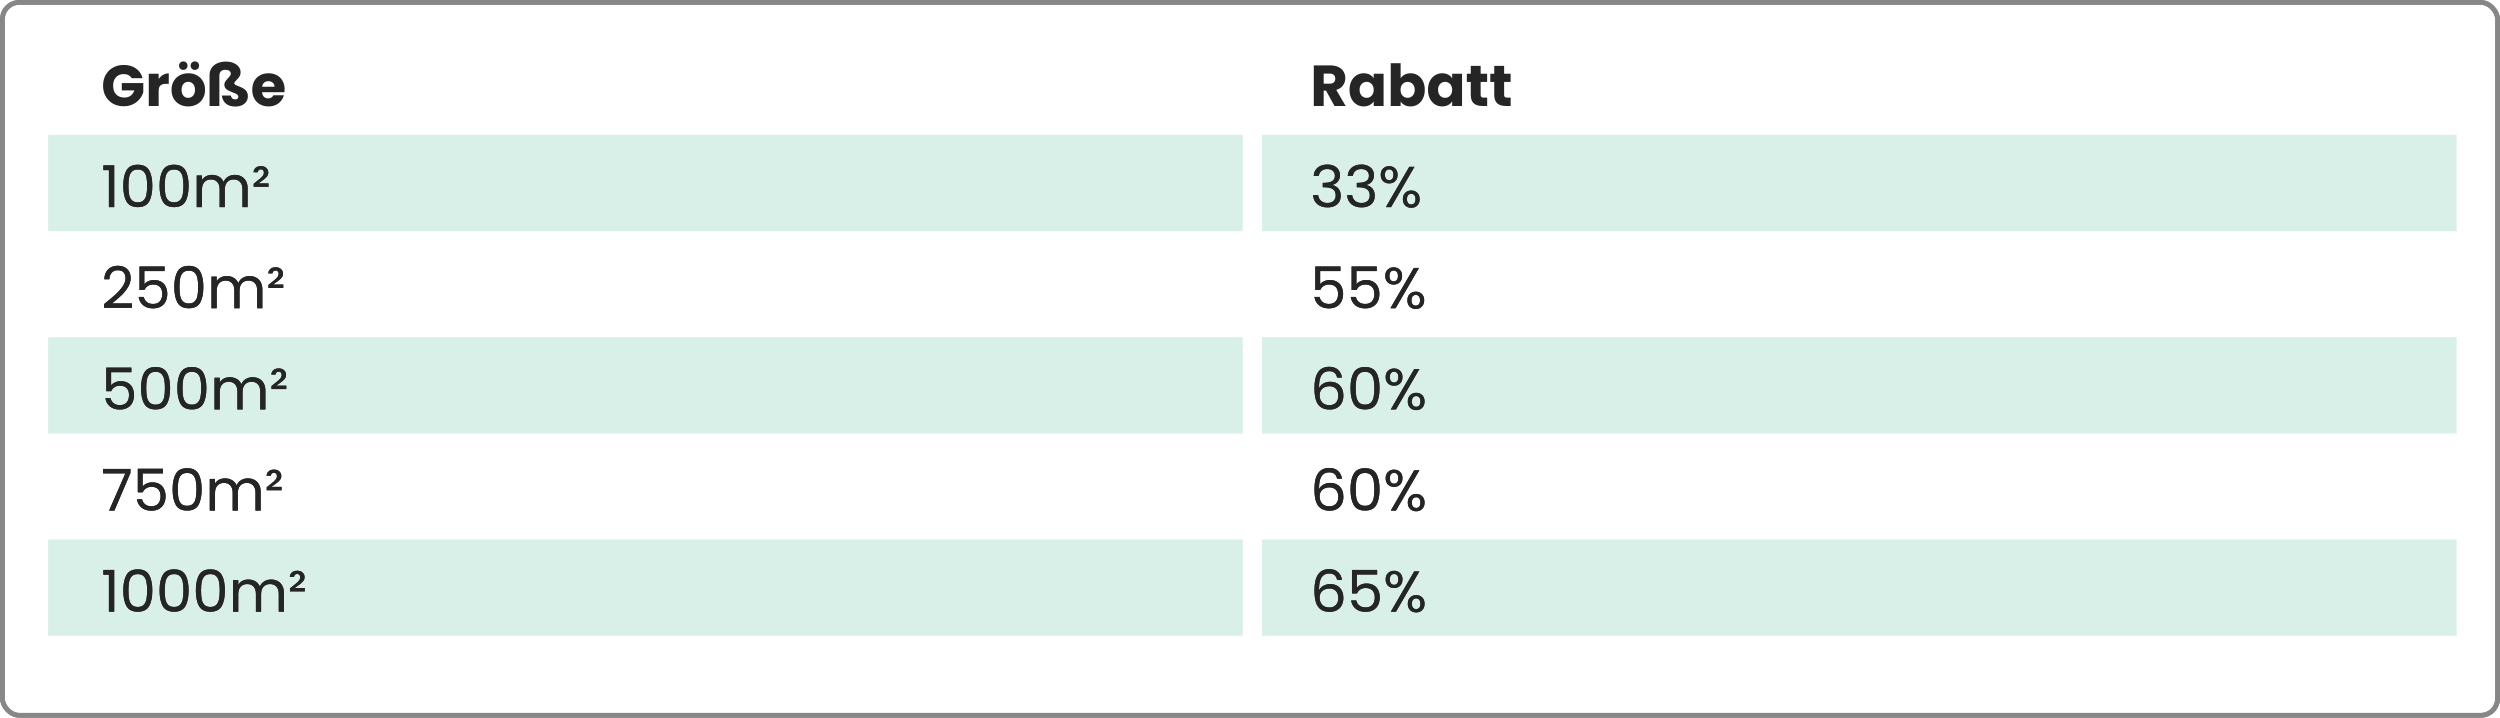
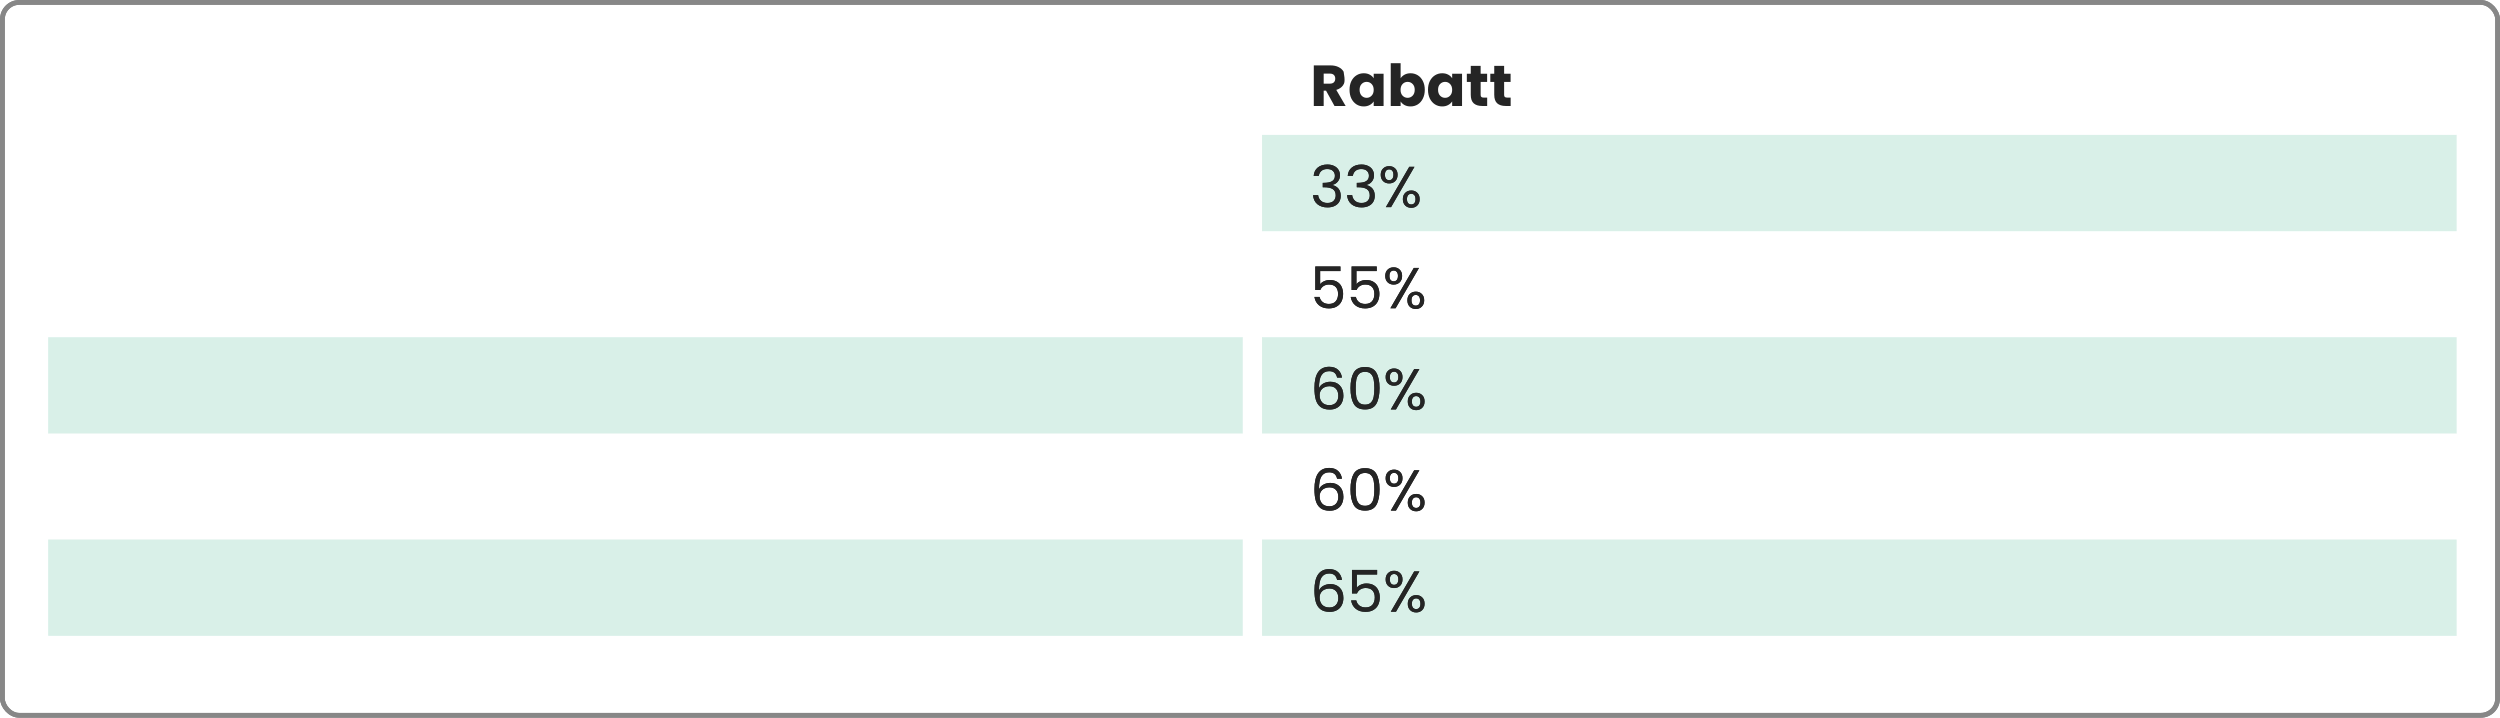
<svg xmlns="http://www.w3.org/2000/svg" width="519" height="149" viewBox="0 0 519 149" fill="none">
  <rect x="0.5" y="0.5" width="518" height="148" rx="3.5" stroke="#878787" />
-   <rect x="10" y="28" width="248" height="20" fill="#3BAC85" fill-opacity="0.1" />
  <rect x="262" y="28" width="248" height="20" fill="#3BAC85" fill-opacity="0.1" />
  <rect x="10" y="70" width="248" height="20" fill="#3BAC85" fill-opacity="0.1" />
  <rect x="262" y="70" width="248" height="20" fill="#3BAC85" fill-opacity="0.1" />
  <rect x="10" y="112" width="248" height="20" fill="#3BAC85" fill-opacity="0.1" />
  <rect x="262" y="112" width="248" height="20" fill="#3BAC85" fill-opacity="0.1" />
-   <path d="M21.456 35.32V34.324H23.712V43H22.608V35.32H21.456ZM25.588 38.572C25.588 37.196 25.812 36.124 26.26 35.356C26.708 34.58 27.492 34.192 28.612 34.192C29.724 34.192 30.504 34.58 30.952 35.356C31.4 36.124 31.624 37.196 31.624 38.572C31.624 39.972 31.4 41.06 30.952 41.836C30.504 42.612 29.724 43 28.612 43C27.492 43 26.708 42.612 26.26 41.836C25.812 41.06 25.588 39.972 25.588 38.572ZM30.544 38.572C30.544 37.876 30.496 37.288 30.4 36.808C30.312 36.32 30.124 35.928 29.836 35.632C29.556 35.336 29.148 35.188 28.612 35.188C28.068 35.188 27.652 35.336 27.364 35.632C27.084 35.928 26.896 36.32 26.8 36.808C26.712 37.288 26.668 37.876 26.668 38.572C26.668 39.292 26.712 39.896 26.8 40.384C26.896 40.872 27.084 41.264 27.364 41.56C27.652 41.856 28.068 42.004 28.612 42.004C29.148 42.004 29.556 41.856 29.836 41.56C30.124 41.264 30.312 40.872 30.4 40.384C30.496 39.896 30.544 39.292 30.544 38.572ZM33.123 38.572C33.123 37.196 33.347 36.124 33.795 35.356C34.243 34.58 35.027 34.192 36.147 34.192C37.259 34.192 38.039 34.58 38.487 35.356C38.935 36.124 39.159 37.196 39.159 38.572C39.159 39.972 38.935 41.06 38.487 41.836C38.039 42.612 37.259 43 36.147 43C35.027 43 34.243 42.612 33.795 41.836C33.347 41.06 33.123 39.972 33.123 38.572ZM38.079 38.572C38.079 37.876 38.031 37.288 37.935 36.808C37.847 36.32 37.659 35.928 37.371 35.632C37.091 35.336 36.683 35.188 36.147 35.188C35.603 35.188 35.187 35.336 34.899 35.632C34.619 35.928 34.431 36.32 34.335 36.808C34.247 37.288 34.203 37.876 34.203 38.572C34.203 39.292 34.247 39.896 34.335 40.384C34.431 40.872 34.619 41.264 34.899 41.56C35.187 41.856 35.603 42.004 36.147 42.004C36.683 42.004 37.091 41.856 37.371 41.56C37.659 41.264 37.847 40.872 37.935 40.384C38.031 39.896 38.079 39.292 38.079 38.572ZM48.746 36.304C49.258 36.304 49.714 36.412 50.114 36.628C50.514 36.836 50.83 37.152 51.062 37.576C51.294 38 51.41 38.516 51.41 39.124V43H50.33V39.28C50.33 38.624 50.166 38.124 49.838 37.78C49.518 37.428 49.082 37.252 48.53 37.252C47.962 37.252 47.51 37.436 47.174 37.804C46.838 38.164 46.67 38.688 46.67 39.376V43H45.59V39.28C45.59 38.624 45.426 38.124 45.098 37.78C44.778 37.428 44.342 37.252 43.79 37.252C43.222 37.252 42.77 37.436 42.434 37.804C42.098 38.164 41.93 38.688 41.93 39.376V43H40.838V36.424H41.93V37.372C42.146 37.028 42.434 36.764 42.794 36.58C43.162 36.396 43.566 36.304 44.006 36.304C44.558 36.304 45.046 36.428 45.47 36.676C45.894 36.924 46.21 37.288 46.418 37.768C46.602 37.304 46.906 36.944 47.33 36.688C47.754 36.432 48.226 36.304 48.746 36.304ZM55.745 38.068V38.776H52.661V38.152L53.969 37.096C54.233 36.88 54.433 36.676 54.569 36.484C54.713 36.284 54.785 36.068 54.785 35.836C54.785 35.62 54.725 35.452 54.605 35.332C54.493 35.212 54.345 35.152 54.161 35.152C53.969 35.152 53.817 35.208 53.705 35.32C53.601 35.424 53.537 35.572 53.513 35.764H52.637C52.653 35.388 52.797 35.08 53.069 34.84C53.341 34.6 53.713 34.48 54.185 34.48C54.641 34.48 55.005 34.608 55.277 34.864C55.557 35.12 55.697 35.432 55.697 35.8C55.697 36.104 55.609 36.376 55.433 36.616C55.257 36.848 54.973 37.108 54.581 37.396L53.633 38.068H55.745ZM21.612 63.124C22.628 62.308 23.424 61.64 24 61.12C24.576 60.592 25.06 60.044 25.452 59.476C25.852 58.9 26.052 58.336 26.052 57.784C26.052 57.264 25.924 56.856 25.668 56.56C25.42 56.256 25.016 56.104 24.456 56.104C23.912 56.104 23.488 56.276 23.184 56.62C22.888 56.956 22.728 57.408 22.704 57.976H21.648C21.68 57.08 21.952 56.388 22.464 55.9C22.976 55.412 23.636 55.168 24.444 55.168C25.268 55.168 25.92 55.396 26.4 55.852C26.888 56.308 27.132 56.936 27.132 57.736C27.132 58.4 26.932 59.048 26.532 59.68C26.14 60.304 25.692 60.856 25.188 61.336C24.684 61.808 24.04 62.36 23.256 62.992H27.384V63.904H21.612V63.124ZM34.178 56.272H29.966V59.008C30.15 58.752 30.422 58.544 30.782 58.384C31.142 58.216 31.53 58.132 31.946 58.132C32.61 58.132 33.15 58.272 33.566 58.552C33.982 58.824 34.278 59.18 34.454 59.62C34.638 60.052 34.73 60.512 34.73 61C34.73 61.576 34.622 62.092 34.406 62.548C34.19 63.004 33.858 63.364 33.41 63.628C32.97 63.892 32.422 64.024 31.766 64.024C30.926 64.024 30.246 63.808 29.726 63.376C29.206 62.944 28.89 62.368 28.778 61.648H29.846C29.95 62.104 30.17 62.46 30.506 62.716C30.842 62.972 31.266 63.1 31.778 63.1C32.41 63.1 32.886 62.912 33.206 62.536C33.526 62.152 33.686 61.648 33.686 61.024C33.686 60.4 33.526 59.92 33.206 59.584C32.886 59.24 32.414 59.068 31.79 59.068C31.366 59.068 30.994 59.172 30.674 59.38C30.362 59.58 30.134 59.856 29.99 60.208H28.958V55.312H34.178V56.272ZM36.181 59.572C36.181 58.196 36.406 57.124 36.853 56.356C37.301 55.58 38.086 55.192 39.206 55.192C40.318 55.192 41.097 55.58 41.545 56.356C41.993 57.124 42.218 58.196 42.218 59.572C42.218 60.972 41.993 62.06 41.545 62.836C41.097 63.612 40.318 64 39.206 64C38.086 64 37.301 63.612 36.853 62.836C36.406 62.06 36.181 60.972 36.181 59.572ZM41.138 59.572C41.138 58.876 41.09 58.288 40.993 57.808C40.906 57.32 40.718 56.928 40.429 56.632C40.15 56.336 39.742 56.188 39.206 56.188C38.661 56.188 38.245 56.336 37.958 56.632C37.678 56.928 37.489 57.32 37.394 57.808C37.306 58.288 37.261 58.876 37.261 59.572C37.261 60.292 37.306 60.896 37.394 61.384C37.489 61.872 37.678 62.264 37.958 62.56C38.245 62.856 38.661 63.004 39.206 63.004C39.742 63.004 40.15 62.856 40.429 62.56C40.718 62.264 40.906 61.872 40.993 61.384C41.09 60.896 41.138 60.292 41.138 59.572ZM51.805 57.304C52.317 57.304 52.773 57.412 53.173 57.628C53.573 57.836 53.889 58.152 54.121 58.576C54.353 59 54.469 59.516 54.469 60.124V64H53.389V60.28C53.389 59.624 53.225 59.124 52.897 58.78C52.577 58.428 52.141 58.252 51.589 58.252C51.021 58.252 50.569 58.436 50.233 58.804C49.897 59.164 49.729 59.688 49.729 60.376V64H48.649V60.28C48.649 59.624 48.485 59.124 48.157 58.78C47.837 58.428 47.401 58.252 46.849 58.252C46.281 58.252 45.829 58.436 45.493 58.804C45.157 59.164 44.989 59.688 44.989 60.376V64H43.897V57.424H44.989V58.372C45.205 58.028 45.493 57.764 45.853 57.58C46.221 57.396 46.625 57.304 47.065 57.304C47.617 57.304 48.105 57.428 48.529 57.676C48.953 57.924 49.269 58.288 49.477 58.768C49.661 58.304 49.965 57.944 50.389 57.688C50.813 57.432 51.285 57.304 51.805 57.304ZM58.804 59.068V59.776H55.72V59.152L57.028 58.096C57.292 57.88 57.492 57.676 57.628 57.484C57.772 57.284 57.844 57.068 57.844 56.836C57.844 56.62 57.784 56.452 57.664 56.332C57.552 56.212 57.404 56.152 57.22 56.152C57.028 56.152 56.876 56.208 56.764 56.32C56.66 56.424 56.596 56.572 56.572 56.764H55.696C55.712 56.388 55.856 56.08 56.128 55.84C56.4 55.6 56.772 55.48 57.244 55.48C57.7 55.48 58.064 55.608 58.336 55.864C58.616 56.12 58.756 56.432 58.756 56.8C58.756 57.104 58.668 57.376 58.492 57.616C58.316 57.848 58.032 58.108 57.64 58.396L56.692 59.068H58.804ZM27.276 77.272H23.064V80.008C23.248 79.752 23.52 79.544 23.88 79.384C24.24 79.216 24.628 79.132 25.044 79.132C25.708 79.132 26.248 79.272 26.664 79.552C27.08 79.824 27.376 80.18 27.552 80.62C27.736 81.052 27.828 81.512 27.828 82C27.828 82.576 27.72 83.092 27.504 83.548C27.288 84.004 26.956 84.364 26.508 84.628C26.068 84.892 25.52 85.024 24.864 85.024C24.024 85.024 23.344 84.808 22.824 84.376C22.304 83.944 21.988 83.368 21.876 82.648H22.944C23.048 83.104 23.268 83.46 23.604 83.716C23.94 83.972 24.364 84.1 24.876 84.1C25.508 84.1 25.984 83.912 26.304 83.536C26.624 83.152 26.784 82.648 26.784 82.024C26.784 81.4 26.624 80.92 26.304 80.584C25.984 80.24 25.512 80.068 24.888 80.068C24.464 80.068 24.092 80.172 23.772 80.38C23.46 80.58 23.232 80.856 23.088 81.208H22.056V76.312H27.276V77.272ZM29.279 80.572C29.279 79.196 29.503 78.124 29.951 77.356C30.399 76.58 31.183 76.192 32.303 76.192C33.415 76.192 34.195 76.58 34.643 77.356C35.091 78.124 35.315 79.196 35.315 80.572C35.315 81.972 35.091 83.06 34.643 83.836C34.195 84.612 33.415 85 32.303 85C31.183 85 30.399 84.612 29.951 83.836C29.503 83.06 29.279 81.972 29.279 80.572ZM34.235 80.572C34.235 79.876 34.187 79.288 34.091 78.808C34.003 78.32 33.815 77.928 33.527 77.632C33.247 77.336 32.839 77.188 32.303 77.188C31.759 77.188 31.343 77.336 31.055 77.632C30.775 77.928 30.587 78.32 30.491 78.808C30.403 79.288 30.359 79.876 30.359 80.572C30.359 81.292 30.403 81.896 30.491 82.384C30.587 82.872 30.775 83.264 31.055 83.56C31.343 83.856 31.759 84.004 32.303 84.004C32.839 84.004 33.247 83.856 33.527 83.56C33.815 83.264 34.003 82.872 34.091 82.384C34.187 81.896 34.235 81.292 34.235 80.572ZM36.814 80.572C36.814 79.196 37.038 78.124 37.486 77.356C37.934 76.58 38.718 76.192 39.838 76.192C40.95 76.192 41.73 76.58 42.178 77.356C42.626 78.124 42.85 79.196 42.85 80.572C42.85 81.972 42.626 83.06 42.178 83.836C41.73 84.612 40.95 85 39.838 85C38.718 85 37.934 84.612 37.486 83.836C37.038 83.06 36.814 81.972 36.814 80.572ZM41.77 80.572C41.77 79.876 41.722 79.288 41.626 78.808C41.538 78.32 41.35 77.928 41.062 77.632C40.782 77.336 40.374 77.188 39.838 77.188C39.294 77.188 38.878 77.336 38.59 77.632C38.31 77.928 38.122 78.32 38.026 78.808C37.938 79.288 37.894 79.876 37.894 80.572C37.894 81.292 37.938 81.896 38.026 82.384C38.122 82.872 38.31 83.264 38.59 83.56C38.878 83.856 39.294 84.004 39.838 84.004C40.374 84.004 40.782 83.856 41.062 83.56C41.35 83.264 41.538 82.872 41.626 82.384C41.722 81.896 41.77 81.292 41.77 80.572ZM52.438 78.304C52.95 78.304 53.406 78.412 53.806 78.628C54.206 78.836 54.522 79.152 54.754 79.576C54.986 80 55.102 80.516 55.102 81.124V85H54.022V81.28C54.022 80.624 53.858 80.124 53.529 79.78C53.209 79.428 52.773 79.252 52.221 79.252C51.654 79.252 51.202 79.436 50.865 79.804C50.529 80.164 50.361 80.688 50.361 81.376V85H49.282V81.28C49.282 80.624 49.117 80.124 48.789 79.78C48.469 79.428 48.033 79.252 47.481 79.252C46.913 79.252 46.462 79.436 46.126 79.804C45.789 80.164 45.621 80.688 45.621 81.376V85H44.529V78.424H45.621V79.372C45.837 79.028 46.126 78.764 46.486 78.58C46.853 78.396 47.258 78.304 47.697 78.304C48.249 78.304 48.737 78.428 49.161 78.676C49.586 78.924 49.901 79.288 50.109 79.768C50.294 79.304 50.597 78.944 51.022 78.688C51.446 78.432 51.917 78.304 52.438 78.304ZM59.437 80.068V80.776H56.353V80.152L57.661 79.096C57.925 78.88 58.125 78.676 58.261 78.484C58.405 78.284 58.477 78.068 58.477 77.836C58.477 77.62 58.417 77.452 58.297 77.332C58.185 77.212 58.037 77.152 57.853 77.152C57.661 77.152 57.509 77.208 57.397 77.32C57.293 77.424 57.229 77.572 57.205 77.764H56.329C56.345 77.388 56.489 77.08 56.761 76.84C57.033 76.6 57.405 76.48 57.877 76.48C58.333 76.48 58.697 76.608 58.969 76.864C59.249 77.12 59.389 77.432 59.389 77.8C59.389 78.104 59.301 78.376 59.125 78.616C58.949 78.848 58.665 79.108 58.273 79.396L57.325 80.068H59.437ZM27.084 98.176L23.748 106H22.644L26.028 98.284H21.396V97.348H27.084V98.176ZM33.827 98.272H29.615V101.008C29.799 100.752 30.071 100.544 30.431 100.384C30.791 100.216 31.179 100.132 31.595 100.132C32.259 100.132 32.799 100.272 33.215 100.552C33.631 100.824 33.927 101.18 34.103 101.62C34.287 102.052 34.379 102.512 34.379 103C34.379 103.576 34.271 104.092 34.055 104.548C33.839 105.004 33.507 105.364 33.059 105.628C32.619 105.892 32.071 106.024 31.415 106.024C30.575 106.024 29.895 105.808 29.375 105.376C28.855 104.944 28.539 104.368 28.427 103.648H29.495C29.599 104.104 29.819 104.46 30.155 104.716C30.491 104.972 30.915 105.1 31.427 105.1C32.059 105.1 32.535 104.912 32.855 104.536C33.175 104.152 33.335 103.648 33.335 103.024C33.335 102.4 33.175 101.92 32.855 101.584C32.535 101.24 32.063 101.068 31.439 101.068C31.015 101.068 30.643 101.172 30.323 101.38C30.011 101.58 29.783 101.856 29.639 102.208H28.607V97.312H33.827V98.272ZM35.83 101.572C35.83 100.196 36.054 99.124 36.502 98.356C36.95 97.58 37.734 97.192 38.854 97.192C39.966 97.192 40.746 97.58 41.194 98.356C41.642 99.124 41.866 100.196 41.866 101.572C41.866 102.972 41.642 104.06 41.194 104.836C40.746 105.612 39.966 106 38.854 106C37.734 106 36.95 105.612 36.502 104.836C36.054 104.06 35.83 102.972 35.83 101.572ZM40.786 101.572C40.786 100.876 40.738 100.288 40.642 99.808C40.554 99.32 40.366 98.928 40.078 98.632C39.798 98.336 39.39 98.188 38.854 98.188C38.31 98.188 37.894 98.336 37.606 98.632C37.326 98.928 37.138 99.32 37.042 99.808C36.954 100.288 36.91 100.876 36.91 101.572C36.91 102.292 36.954 102.896 37.042 103.384C37.138 103.872 37.326 104.264 37.606 104.56C37.894 104.856 38.31 105.004 38.854 105.004C39.39 105.004 39.798 104.856 40.078 104.56C40.366 104.264 40.554 103.872 40.642 103.384C40.738 102.896 40.786 102.292 40.786 101.572ZM51.453 99.304C51.965 99.304 52.421 99.412 52.821 99.628C53.221 99.836 53.537 100.152 53.769 100.576C54.001 101 54.117 101.516 54.117 102.124V106H53.037V102.28C53.037 101.624 52.873 101.124 52.545 100.78C52.225 100.428 51.789 100.252 51.237 100.252C50.669 100.252 50.217 100.436 49.881 100.804C49.545 101.164 49.377 101.688 49.377 102.376V106H48.297V102.28C48.297 101.624 48.133 101.124 47.805 100.78C47.485 100.428 47.049 100.252 46.497 100.252C45.929 100.252 45.477 100.436 45.141 100.804C44.805 101.164 44.637 101.688 44.637 102.376V106H43.545V99.424H44.637V100.372C44.853 100.028 45.141 99.764 45.501 99.58C45.869 99.396 46.273 99.304 46.713 99.304C47.265 99.304 47.753 99.428 48.177 99.676C48.601 99.924 48.917 100.288 49.125 100.768C49.309 100.304 49.613 99.944 50.037 99.688C50.461 99.432 50.933 99.304 51.453 99.304ZM58.452 101.068V101.776H55.368V101.152L56.676 100.096C56.94 99.88 57.14 99.676 57.276 99.484C57.42 99.284 57.492 99.068 57.492 98.836C57.492 98.62 57.432 98.452 57.312 98.332C57.2 98.212 57.052 98.152 56.868 98.152C56.676 98.152 56.524 98.208 56.412 98.32C56.308 98.424 56.244 98.572 56.22 98.764H55.344C55.36 98.388 55.504 98.08 55.776 97.84C56.048 97.6 56.42 97.48 56.892 97.48C57.348 97.48 57.712 97.608 57.984 97.864C58.264 98.12 58.404 98.432 58.404 98.8C58.404 99.104 58.316 99.376 58.14 99.616C57.964 99.848 57.68 100.108 57.288 100.396L56.34 101.068H58.452ZM21.456 119.32V118.324H23.712V127H22.608V119.32H21.456ZM25.588 122.572C25.588 121.196 25.812 120.124 26.26 119.356C26.708 118.58 27.492 118.192 28.612 118.192C29.724 118.192 30.504 118.58 30.952 119.356C31.4 120.124 31.624 121.196 31.624 122.572C31.624 123.972 31.4 125.06 30.952 125.836C30.504 126.612 29.724 127 28.612 127C27.492 127 26.708 126.612 26.26 125.836C25.812 125.06 25.588 123.972 25.588 122.572ZM30.544 122.572C30.544 121.876 30.496 121.288 30.4 120.808C30.312 120.32 30.124 119.928 29.836 119.632C29.556 119.336 29.148 119.188 28.612 119.188C28.068 119.188 27.652 119.336 27.364 119.632C27.084 119.928 26.896 120.32 26.8 120.808C26.712 121.288 26.668 121.876 26.668 122.572C26.668 123.292 26.712 123.896 26.8 124.384C26.896 124.872 27.084 125.264 27.364 125.56C27.652 125.856 28.068 126.004 28.612 126.004C29.148 126.004 29.556 125.856 29.836 125.56C30.124 125.264 30.312 124.872 30.4 124.384C30.496 123.896 30.544 123.292 30.544 122.572ZM33.123 122.572C33.123 121.196 33.347 120.124 33.795 119.356C34.243 118.58 35.027 118.192 36.147 118.192C37.259 118.192 38.039 118.58 38.487 119.356C38.935 120.124 39.159 121.196 39.159 122.572C39.159 123.972 38.935 125.06 38.487 125.836C38.039 126.612 37.259 127 36.147 127C35.027 127 34.243 126.612 33.795 125.836C33.347 125.06 33.123 123.972 33.123 122.572ZM38.079 122.572C38.079 121.876 38.031 121.288 37.935 120.808C37.847 120.32 37.659 119.928 37.371 119.632C37.091 119.336 36.683 119.188 36.147 119.188C35.603 119.188 35.187 119.336 34.899 119.632C34.619 119.928 34.431 120.32 34.335 120.808C34.247 121.288 34.203 121.876 34.203 122.572C34.203 123.292 34.247 123.896 34.335 124.384C34.431 124.872 34.619 125.264 34.899 125.56C35.187 125.856 35.603 126.004 36.147 126.004C36.683 126.004 37.091 125.856 37.371 125.56C37.659 125.264 37.847 124.872 37.935 124.384C38.031 123.896 38.079 123.292 38.079 122.572ZM40.658 122.572C40.658 121.196 40.882 120.124 41.33 119.356C41.778 118.58 42.562 118.192 43.682 118.192C44.794 118.192 45.574 118.58 46.022 119.356C46.47 120.124 46.694 121.196 46.694 122.572C46.694 123.972 46.47 125.06 46.022 125.836C45.574 126.612 44.794 127 43.682 127C42.562 127 41.778 126.612 41.33 125.836C40.882 125.06 40.658 123.972 40.658 122.572ZM45.614 122.572C45.614 121.876 45.566 121.288 45.47 120.808C45.382 120.32 45.194 119.928 44.906 119.632C44.626 119.336 44.218 119.188 43.682 119.188C43.138 119.188 42.722 119.336 42.434 119.632C42.154 119.928 41.966 120.32 41.87 120.808C41.782 121.288 41.738 121.876 41.738 122.572C41.738 123.292 41.782 123.896 41.87 124.384C41.966 124.872 42.154 125.264 42.434 125.56C42.722 125.856 43.138 126.004 43.682 126.004C44.218 126.004 44.626 125.856 44.906 125.56C45.194 125.264 45.382 124.872 45.47 124.384C45.566 123.896 45.614 123.292 45.614 122.572ZM56.281 120.304C56.793 120.304 57.249 120.412 57.649 120.628C58.049 120.836 58.365 121.152 58.597 121.576C58.829 122 58.945 122.516 58.945 123.124V127H57.865V123.28C57.865 122.624 57.701 122.124 57.373 121.78C57.053 121.428 56.617 121.252 56.065 121.252C55.497 121.252 55.045 121.436 54.709 121.804C54.373 122.164 54.205 122.688 54.205 123.376V127H53.125V123.28C53.125 122.624 52.961 122.124 52.633 121.78C52.313 121.428 51.877 121.252 51.325 121.252C50.757 121.252 50.305 121.436 49.969 121.804C49.633 122.164 49.465 122.688 49.465 123.376V127H48.373V120.424H49.465V121.372C49.681 121.028 49.969 120.764 50.329 120.58C50.697 120.396 51.101 120.304 51.541 120.304C52.093 120.304 52.581 120.428 53.005 120.676C53.429 120.924 53.745 121.288 53.953 121.768C54.137 121.304 54.441 120.944 54.865 120.688C55.289 120.432 55.761 120.304 56.281 120.304ZM63.281 122.068V122.776H60.197V122.152L61.505 121.096C61.769 120.88 61.968 120.676 62.105 120.484C62.248 120.284 62.321 120.068 62.321 119.836C62.321 119.62 62.261 119.452 62.141 119.332C62.029 119.212 61.88 119.152 61.697 119.152C61.505 119.152 61.352 119.208 61.24 119.32C61.136 119.424 61.072 119.572 61.048 119.764H60.172C60.188 119.388 60.333 119.08 60.605 118.84C60.877 118.6 61.248 118.48 61.721 118.48C62.176 118.48 62.541 118.608 62.812 118.864C63.093 119.12 63.233 119.432 63.233 119.8C63.233 120.104 63.145 120.376 62.968 120.616C62.792 120.848 62.508 121.108 62.117 121.396L61.169 122.068H63.281Z" fill="#252525" />
-   <path d="M27.336 16.24C27.184 15.96 26.964 15.748 26.676 15.604C26.396 15.452 26.064 15.376 25.68 15.376C25.016 15.376 24.484 15.596 24.084 16.036C23.684 16.468 23.484 17.048 23.484 17.776C23.484 18.552 23.692 19.16 24.108 19.6C24.532 20.032 25.112 20.248 25.848 20.248C26.352 20.248 26.776 20.12 27.12 19.864C27.472 19.608 27.728 19.24 27.888 18.76H25.284V17.248H29.748V19.156C29.596 19.668 29.336 20.144 28.968 20.584C28.608 21.024 28.148 21.38 27.588 21.652C27.028 21.924 26.396 22.06 25.692 22.06C24.86 22.06 24.116 21.88 23.46 21.52C22.812 21.152 22.304 20.644 21.936 19.996C21.576 19.348 21.396 18.608 21.396 17.776C21.396 16.944 21.576 16.204 21.936 15.556C22.304 14.9 22.812 14.392 23.46 14.032C24.108 13.664 24.848 13.48 25.68 13.48C26.688 13.48 27.536 13.724 28.224 14.212C28.92 14.7 29.38 15.376 29.604 16.24H27.336ZM32.937 16.42C33.177 16.052 33.477 15.764 33.837 15.556C34.197 15.34 34.597 15.232 35.037 15.232V17.404H34.473C33.961 17.404 33.577 17.516 33.321 17.74C33.065 17.956 32.937 18.34 32.937 18.892V22H30.885V15.304H32.937V16.42ZM39.065 22.096C38.409 22.096 37.817 21.956 37.289 21.676C36.769 21.396 36.357 20.996 36.053 20.476C35.757 19.956 35.609 19.348 35.609 18.652C35.609 17.964 35.761 17.36 36.065 16.84C36.369 16.312 36.785 15.908 37.313 15.628C37.841 15.348 38.433 15.208 39.089 15.208C39.745 15.208 40.337 15.348 40.865 15.628C41.393 15.908 41.809 16.312 42.113 16.84C42.417 17.36 42.569 17.964 42.569 18.652C42.569 19.34 42.413 19.948 42.101 20.476C41.797 20.996 41.377 21.396 40.841 21.676C40.313 21.956 39.721 22.096 39.065 22.096ZM39.065 20.32C39.457 20.32 39.789 20.176 40.061 19.888C40.341 19.6 40.481 19.188 40.481 18.652C40.481 18.116 40.345 17.704 40.073 17.416C39.809 17.128 39.481 16.984 39.089 16.984C38.689 16.984 38.357 17.128 38.093 17.416C37.829 17.696 37.697 18.108 37.697 18.652C37.697 19.188 37.825 19.6 38.081 19.888C38.345 20.176 38.673 20.32 39.065 20.32ZM38.045 14.512C37.797 14.512 37.589 14.428 37.421 14.26C37.253 14.092 37.169 13.884 37.169 13.636C37.169 13.388 37.253 13.18 37.421 13.012C37.589 12.836 37.797 12.748 38.045 12.748C38.301 12.748 38.513 12.832 38.681 13C38.849 13.168 38.933 13.38 38.933 13.636C38.933 13.884 38.845 14.092 38.669 14.26C38.501 14.428 38.293 14.512 38.045 14.512ZM40.445 14.512C40.197 14.512 39.989 14.428 39.821 14.26C39.653 14.092 39.569 13.884 39.569 13.636C39.569 13.388 39.653 13.18 39.821 13.012C39.989 12.836 40.197 12.748 40.445 12.748C40.701 12.748 40.913 12.832 41.081 13C41.249 13.168 41.333 13.38 41.333 13.636C41.333 13.884 41.245 14.092 41.069 14.26C40.901 14.428 40.693 14.512 40.445 14.512ZM43.502 15.592C43.502 15.04 43.638 14.552 43.91 14.128C44.19 13.704 44.586 13.376 45.098 13.144C45.61 12.904 46.214 12.784 46.91 12.784C47.51 12.784 48.038 12.884 48.494 13.084C48.958 13.276 49.314 13.54 49.562 13.876C49.818 14.212 49.946 14.576 49.946 14.968C49.946 15.328 49.866 15.636 49.706 15.892C49.546 16.14 49.326 16.4 49.046 16.672C49.022 16.696 48.966 16.756 48.878 16.852C48.79 16.94 48.726 17.02 48.686 17.092C48.646 17.156 48.626 17.216 48.626 17.272C48.626 17.384 48.694 17.488 48.83 17.584C48.974 17.68 49.274 17.812 49.73 17.98C50.346 18.212 50.786 18.484 51.05 18.796C51.322 19.108 51.458 19.504 51.458 19.984C51.458 20.408 51.35 20.78 51.134 21.1C50.918 21.42 50.61 21.672 50.21 21.856C49.818 22.032 49.362 22.12 48.842 22.12C48.05 22.12 47.41 21.924 46.922 21.532C46.434 21.132 46.142 20.564 46.046 19.828H47.93C47.962 20.076 48.054 20.272 48.206 20.416C48.358 20.56 48.558 20.632 48.806 20.632C49.022 20.632 49.186 20.588 49.298 20.5C49.418 20.412 49.478 20.28 49.478 20.104C49.478 19.92 49.41 19.768 49.274 19.648C49.138 19.52 48.874 19.388 48.482 19.252C47.794 19.004 47.302 18.76 47.006 18.52C46.718 18.272 46.574 17.968 46.574 17.608C46.574 17.36 46.634 17.14 46.754 16.948C46.882 16.756 47.07 16.528 47.318 16.264C47.518 16.048 47.666 15.872 47.762 15.736C47.858 15.592 47.906 15.44 47.906 15.28C47.906 15.032 47.806 14.84 47.606 14.704C47.406 14.56 47.138 14.488 46.802 14.488C46.378 14.488 46.062 14.596 45.854 14.812C45.646 15.028 45.542 15.336 45.542 15.736V22H43.502V15.592ZM59.087 18.544C59.087 18.736 59.075 18.936 59.051 19.144H54.407C54.439 19.56 54.571 19.88 54.803 20.104C55.043 20.32 55.335 20.428 55.679 20.428C56.191 20.428 56.547 20.212 56.747 19.78H58.931C58.819 20.22 58.615 20.616 58.319 20.968C58.031 21.32 57.667 21.596 57.227 21.796C56.787 21.996 56.295 22.096 55.751 22.096C55.095 22.096 54.511 21.956 53.999 21.676C53.487 21.396 53.087 20.996 52.799 20.476C52.511 19.956 52.367 19.348 52.367 18.652C52.367 17.956 52.507 17.348 52.787 16.828C53.075 16.308 53.475 15.908 53.987 15.628C54.499 15.348 55.087 15.208 55.751 15.208C56.399 15.208 56.975 15.344 57.479 15.616C57.983 15.888 58.375 16.276 58.655 16.78C58.943 17.284 59.087 17.872 59.087 18.544ZM56.987 18.004C56.987 17.652 56.867 17.372 56.627 17.164C56.387 16.956 56.087 16.852 55.727 16.852C55.383 16.852 55.091 16.952 54.851 17.152C54.619 17.352 54.475 17.636 54.419 18.004H56.987Z" fill="#252525" />
  <path d="M272.72 36.508C272.776 35.772 273.06 35.196 273.572 34.78C274.084 34.364 274.748 34.156 275.564 34.156C276.108 34.156 276.576 34.256 276.968 34.456C277.368 34.648 277.668 34.912 277.868 35.248C278.076 35.584 278.18 35.964 278.18 36.388C278.18 36.884 278.036 37.312 277.748 37.672C277.468 38.032 277.1 38.264 276.644 38.368V38.428C277.164 38.556 277.576 38.808 277.88 39.184C278.184 39.56 278.336 40.052 278.336 40.66C278.336 41.116 278.232 41.528 278.024 41.896C277.816 42.256 277.504 42.54 277.088 42.748C276.672 42.956 276.172 43.06 275.588 43.06C274.74 43.06 274.044 42.84 273.5 42.4C272.956 41.952 272.652 41.32 272.588 40.504H273.644C273.7 40.984 273.896 41.376 274.232 41.68C274.568 41.984 275.016 42.136 275.576 42.136C276.136 42.136 276.56 41.992 276.848 41.704C277.144 41.408 277.292 41.028 277.292 40.564C277.292 39.964 277.092 39.532 276.692 39.268C276.292 39.004 275.688 38.872 274.88 38.872H274.604V37.96H274.892C275.628 37.952 276.184 37.832 276.56 37.6C276.936 37.36 277.124 36.992 277.124 36.496C277.124 36.072 276.984 35.732 276.704 35.476C276.432 35.22 276.04 35.092 275.528 35.092C275.032 35.092 274.632 35.22 274.328 35.476C274.024 35.732 273.844 36.076 273.788 36.508H272.72ZM279.786 36.508C279.842 35.772 280.126 35.196 280.638 34.78C281.15 34.364 281.814 34.156 282.63 34.156C283.174 34.156 283.642 34.256 284.034 34.456C284.434 34.648 284.734 34.912 284.934 35.248C285.142 35.584 285.246 35.964 285.246 36.388C285.246 36.884 285.102 37.312 284.814 37.672C284.534 38.032 284.166 38.264 283.71 38.368V38.428C284.23 38.556 284.642 38.808 284.946 39.184C285.25 39.56 285.402 40.052 285.402 40.66C285.402 41.116 285.298 41.528 285.09 41.896C284.882 42.256 284.57 42.54 284.154 42.748C283.738 42.956 283.238 43.06 282.654 43.06C281.806 43.06 281.11 42.84 280.566 42.4C280.022 41.952 279.718 41.32 279.654 40.504H280.71C280.766 40.984 280.962 41.376 281.298 41.68C281.634 41.984 282.082 42.136 282.642 42.136C283.202 42.136 283.626 41.992 283.914 41.704C284.21 41.408 284.358 41.028 284.358 40.564C284.358 39.964 284.158 39.532 283.758 39.268C283.358 39.004 282.754 38.872 281.946 38.872H281.67V37.96H281.958C282.694 37.952 283.25 37.832 283.626 37.6C284.002 37.36 284.19 36.992 284.19 36.496C284.19 36.072 284.05 35.732 283.77 35.476C283.498 35.22 283.106 35.092 282.594 35.092C282.098 35.092 281.698 35.22 281.394 35.476C281.09 35.732 280.91 36.076 280.854 36.508H279.786ZM286.637 36.28C286.637 35.736 286.801 35.304 287.129 34.984C287.457 34.656 287.877 34.492 288.389 34.492C288.901 34.492 289.321 34.656 289.649 34.984C289.977 35.304 290.141 35.736 290.141 36.28C290.141 36.832 289.977 37.272 289.649 37.6C289.321 37.92 288.901 38.08 288.389 38.08C287.877 38.08 287.457 37.92 287.129 37.6C286.801 37.272 286.637 36.832 286.637 36.28ZM293.645 34.624L288.785 43H287.705L292.565 34.624H293.645ZM288.389 35.164C288.117 35.164 287.901 35.26 287.741 35.452C287.589 35.636 287.513 35.912 287.513 36.28C287.513 36.648 287.589 36.928 287.741 37.12C287.901 37.312 288.117 37.408 288.389 37.408C288.661 37.408 288.877 37.312 289.037 37.12C289.197 36.92 289.277 36.64 289.277 36.28C289.277 35.912 289.197 35.636 289.037 35.452C288.877 35.26 288.661 35.164 288.389 35.164ZM291.233 41.344C291.233 40.792 291.397 40.356 291.725 40.036C292.053 39.708 292.473 39.544 292.985 39.544C293.497 39.544 293.913 39.708 294.233 40.036C294.561 40.356 294.725 40.792 294.725 41.344C294.725 41.888 294.561 42.324 294.233 42.652C293.913 42.98 293.497 43.144 292.985 43.144C292.473 43.144 292.053 42.984 291.725 42.664C291.397 42.336 291.233 41.896 291.233 41.344ZM292.973 40.228C292.701 40.228 292.485 40.324 292.325 40.516C292.165 40.7 292.085 40.976 292.085 41.344C292.085 41.704 292.165 41.98 292.325 42.172C292.485 42.356 292.701 42.448 292.973 42.448C293.245 42.448 293.461 42.356 293.621 42.172C293.781 41.98 293.861 41.704 293.861 41.344C293.861 40.976 293.781 40.7 293.621 40.516C293.461 40.324 293.245 40.228 292.973 40.228ZM278.276 56.272H274.064V59.008C274.248 58.752 274.52 58.544 274.88 58.384C275.24 58.216 275.628 58.132 276.044 58.132C276.708 58.132 277.248 58.272 277.664 58.552C278.08 58.824 278.376 59.18 278.552 59.62C278.736 60.052 278.828 60.512 278.828 61C278.828 61.576 278.72 62.092 278.504 62.548C278.288 63.004 277.956 63.364 277.508 63.628C277.068 63.892 276.52 64.024 275.864 64.024C275.024 64.024 274.344 63.808 273.824 63.376C273.304 62.944 272.988 62.368 272.876 61.648H273.944C274.048 62.104 274.268 62.46 274.604 62.716C274.94 62.972 275.364 63.1 275.876 63.1C276.508 63.1 276.984 62.912 277.304 62.536C277.624 62.152 277.784 61.648 277.784 61.024C277.784 60.4 277.624 59.92 277.304 59.584C276.984 59.24 276.512 59.068 275.888 59.068C275.464 59.068 275.092 59.172 274.772 59.38C274.46 59.58 274.232 59.856 274.088 60.208H273.056V55.312H278.276V56.272ZM285.811 56.272H281.599V59.008C281.783 58.752 282.055 58.544 282.415 58.384C282.775 58.216 283.163 58.132 283.579 58.132C284.243 58.132 284.783 58.272 285.199 58.552C285.615 58.824 285.911 59.18 286.087 59.62C286.271 60.052 286.363 60.512 286.363 61C286.363 61.576 286.255 62.092 286.039 62.548C285.823 63.004 285.491 63.364 285.043 63.628C284.603 63.892 284.055 64.024 283.399 64.024C282.559 64.024 281.879 63.808 281.359 63.376C280.839 62.944 280.523 62.368 280.411 61.648H281.479C281.583 62.104 281.803 62.46 282.139 62.716C282.475 62.972 282.899 63.1 283.411 63.1C284.043 63.1 284.519 62.912 284.839 62.536C285.159 62.152 285.319 61.648 285.319 61.024C285.319 60.4 285.159 59.92 284.839 59.584C284.519 59.24 284.047 59.068 283.423 59.068C282.999 59.068 282.627 59.172 282.307 59.38C281.995 59.58 281.767 59.856 281.623 60.208H280.591V55.312H285.811V56.272ZM287.574 57.28C287.574 56.736 287.738 56.304 288.066 55.984C288.394 55.656 288.814 55.492 289.326 55.492C289.838 55.492 290.258 55.656 290.586 55.984C290.914 56.304 291.078 56.736 291.078 57.28C291.078 57.832 290.914 58.272 290.586 58.6C290.258 58.92 289.838 59.08 289.326 59.08C288.814 59.08 288.394 58.92 288.066 58.6C287.738 58.272 287.574 57.832 287.574 57.28ZM294.582 55.624L289.722 64H288.642L293.502 55.624H294.582ZM289.326 56.164C289.054 56.164 288.838 56.26 288.678 56.452C288.526 56.636 288.45 56.912 288.45 57.28C288.45 57.648 288.526 57.928 288.678 58.12C288.838 58.312 289.054 58.408 289.326 58.408C289.598 58.408 289.814 58.312 289.974 58.12C290.134 57.92 290.214 57.64 290.214 57.28C290.214 56.912 290.134 56.636 289.974 56.452C289.814 56.26 289.598 56.164 289.326 56.164ZM292.17 62.344C292.17 61.792 292.334 61.356 292.662 61.036C292.99 60.708 293.41 60.544 293.922 60.544C294.434 60.544 294.85 60.708 295.17 61.036C295.498 61.356 295.662 61.792 295.662 62.344C295.662 62.888 295.498 63.324 295.17 63.652C294.85 63.98 294.434 64.144 293.922 64.144C293.41 64.144 292.99 63.984 292.662 63.664C292.334 63.336 292.17 62.896 292.17 62.344ZM293.91 61.228C293.638 61.228 293.422 61.324 293.262 61.516C293.102 61.7 293.022 61.976 293.022 62.344C293.022 62.704 293.102 62.98 293.262 63.172C293.422 63.356 293.638 63.448 293.91 63.448C294.182 63.448 294.398 63.356 294.558 63.172C294.718 62.98 294.798 62.704 294.798 62.344C294.798 61.976 294.718 61.7 294.558 61.516C294.398 61.324 294.182 61.228 293.91 61.228ZM277.58 78.388C277.404 77.5 276.856 77.056 275.936 77.056C275.224 77.056 274.692 77.332 274.34 77.884C273.988 78.428 273.816 79.328 273.824 80.584C274.008 80.168 274.312 79.844 274.736 79.612C275.168 79.372 275.648 79.252 276.176 79.252C277 79.252 277.656 79.508 278.144 80.02C278.64 80.532 278.888 81.24 278.888 82.144C278.888 82.688 278.78 83.176 278.564 83.608C278.356 84.04 278.036 84.384 277.604 84.64C277.18 84.896 276.664 85.024 276.056 85.024C275.232 85.024 274.588 84.84 274.124 84.472C273.66 84.104 273.336 83.596 273.152 82.948C272.968 82.3 272.876 81.5 272.876 80.548C272.876 77.612 273.9 76.144 275.948 76.144C276.732 76.144 277.348 76.356 277.796 76.78C278.244 77.204 278.508 77.74 278.588 78.388H277.58ZM275.948 80.176C275.604 80.176 275.28 80.248 274.976 80.392C274.672 80.528 274.424 80.74 274.232 81.028C274.048 81.308 273.956 81.652 273.956 82.06C273.956 82.668 274.132 83.164 274.484 83.548C274.836 83.924 275.34 84.112 275.996 84.112C276.556 84.112 277 83.94 277.328 83.596C277.664 83.244 277.832 82.772 277.832 82.18C277.832 81.556 277.672 81.068 277.352 80.716C277.032 80.356 276.564 80.176 275.948 80.176ZM280.361 80.572C280.361 79.196 280.585 78.124 281.033 77.356C281.481 76.58 282.265 76.192 283.385 76.192C284.497 76.192 285.277 76.58 285.725 77.356C286.173 78.124 286.397 79.196 286.397 80.572C286.397 81.972 286.173 83.06 285.725 83.836C285.277 84.612 284.497 85 283.385 85C282.265 85 281.481 84.612 281.033 83.836C280.585 83.06 280.361 81.972 280.361 80.572ZM285.317 80.572C285.317 79.876 285.269 79.288 285.173 78.808C285.085 78.32 284.897 77.928 284.609 77.632C284.329 77.336 283.921 77.188 283.385 77.188C282.841 77.188 282.425 77.336 282.137 77.632C281.857 77.928 281.669 78.32 281.573 78.808C281.485 79.288 281.441 79.876 281.441 80.572C281.441 81.292 281.485 81.896 281.573 82.384C281.669 82.872 281.857 83.264 282.137 83.56C282.425 83.856 282.841 84.004 283.385 84.004C283.921 84.004 284.329 83.856 284.609 83.56C284.897 83.264 285.085 82.872 285.173 82.384C285.269 81.896 285.317 81.292 285.317 80.572ZM287.656 78.28C287.656 77.736 287.82 77.304 288.148 76.984C288.476 76.656 288.896 76.492 289.408 76.492C289.92 76.492 290.34 76.656 290.668 76.984C290.996 77.304 291.16 77.736 291.16 78.28C291.16 78.832 290.996 79.272 290.668 79.6C290.34 79.92 289.92 80.08 289.408 80.08C288.896 80.08 288.476 79.92 288.148 79.6C287.82 79.272 287.656 78.832 287.656 78.28ZM294.664 76.624L289.804 85H288.724L293.584 76.624H294.664ZM289.408 77.164C289.136 77.164 288.92 77.26 288.76 77.452C288.608 77.636 288.532 77.912 288.532 78.28C288.532 78.648 288.608 78.928 288.76 79.12C288.92 79.312 289.136 79.408 289.408 79.408C289.68 79.408 289.896 79.312 290.056 79.12C290.216 78.92 290.296 78.64 290.296 78.28C290.296 77.912 290.216 77.636 290.056 77.452C289.896 77.26 289.68 77.164 289.408 77.164ZM292.252 83.344C292.252 82.792 292.416 82.356 292.744 82.036C293.072 81.708 293.492 81.544 294.004 81.544C294.516 81.544 294.932 81.708 295.252 82.036C295.58 82.356 295.744 82.792 295.744 83.344C295.744 83.888 295.58 84.324 295.252 84.652C294.932 84.98 294.516 85.144 294.004 85.144C293.492 85.144 293.072 84.984 292.744 84.664C292.416 84.336 292.252 83.896 292.252 83.344ZM293.992 82.228C293.72 82.228 293.504 82.324 293.344 82.516C293.184 82.7 293.104 82.976 293.104 83.344C293.104 83.704 293.184 83.98 293.344 84.172C293.504 84.356 293.72 84.448 293.992 84.448C294.264 84.448 294.48 84.356 294.64 84.172C294.8 83.98 294.88 83.704 294.88 83.344C294.88 82.976 294.8 82.7 294.64 82.516C294.48 82.324 294.264 82.228 293.992 82.228ZM277.58 99.388C277.404 98.5 276.856 98.056 275.936 98.056C275.224 98.056 274.692 98.332 274.34 98.884C273.988 99.428 273.816 100.328 273.824 101.584C274.008 101.168 274.312 100.844 274.736 100.612C275.168 100.372 275.648 100.252 276.176 100.252C277 100.252 277.656 100.508 278.144 101.02C278.64 101.532 278.888 102.24 278.888 103.144C278.888 103.688 278.78 104.176 278.564 104.608C278.356 105.04 278.036 105.384 277.604 105.64C277.18 105.896 276.664 106.024 276.056 106.024C275.232 106.024 274.588 105.84 274.124 105.472C273.66 105.104 273.336 104.596 273.152 103.948C272.968 103.3 272.876 102.5 272.876 101.548C272.876 98.612 273.9 97.144 275.948 97.144C276.732 97.144 277.348 97.356 277.796 97.78C278.244 98.204 278.508 98.74 278.588 99.388H277.58ZM275.948 101.176C275.604 101.176 275.28 101.248 274.976 101.392C274.672 101.528 274.424 101.74 274.232 102.028C274.048 102.308 273.956 102.652 273.956 103.06C273.956 103.668 274.132 104.164 274.484 104.548C274.836 104.924 275.34 105.112 275.996 105.112C276.556 105.112 277 104.94 277.328 104.596C277.664 104.244 277.832 103.772 277.832 103.18C277.832 102.556 277.672 102.068 277.352 101.716C277.032 101.356 276.564 101.176 275.948 101.176ZM280.361 101.572C280.361 100.196 280.585 99.124 281.033 98.356C281.481 97.58 282.265 97.192 283.385 97.192C284.497 97.192 285.277 97.58 285.725 98.356C286.173 99.124 286.397 100.196 286.397 101.572C286.397 102.972 286.173 104.06 285.725 104.836C285.277 105.612 284.497 106 283.385 106C282.265 106 281.481 105.612 281.033 104.836C280.585 104.06 280.361 102.972 280.361 101.572ZM285.317 101.572C285.317 100.876 285.269 100.288 285.173 99.808C285.085 99.32 284.897 98.928 284.609 98.632C284.329 98.336 283.921 98.188 283.385 98.188C282.841 98.188 282.425 98.336 282.137 98.632C281.857 98.928 281.669 99.32 281.573 99.808C281.485 100.288 281.441 100.876 281.441 101.572C281.441 102.292 281.485 102.896 281.573 103.384C281.669 103.872 281.857 104.264 282.137 104.56C282.425 104.856 282.841 105.004 283.385 105.004C283.921 105.004 284.329 104.856 284.609 104.56C284.897 104.264 285.085 103.872 285.173 103.384C285.269 102.896 285.317 102.292 285.317 101.572ZM287.656 99.28C287.656 98.736 287.82 98.304 288.148 97.984C288.476 97.656 288.896 97.492 289.408 97.492C289.92 97.492 290.34 97.656 290.668 97.984C290.996 98.304 291.16 98.736 291.16 99.28C291.16 99.832 290.996 100.272 290.668 100.6C290.34 100.92 289.92 101.08 289.408 101.08C288.896 101.08 288.476 100.92 288.148 100.6C287.82 100.272 287.656 99.832 287.656 99.28ZM294.664 97.624L289.804 106H288.724L293.584 97.624H294.664ZM289.408 98.164C289.136 98.164 288.92 98.26 288.76 98.452C288.608 98.636 288.532 98.912 288.532 99.28C288.532 99.648 288.608 99.928 288.76 100.12C288.92 100.312 289.136 100.408 289.408 100.408C289.68 100.408 289.896 100.312 290.056 100.12C290.216 99.92 290.296 99.64 290.296 99.28C290.296 98.912 290.216 98.636 290.056 98.452C289.896 98.26 289.68 98.164 289.408 98.164ZM292.252 104.344C292.252 103.792 292.416 103.356 292.744 103.036C293.072 102.708 293.492 102.544 294.004 102.544C294.516 102.544 294.932 102.708 295.252 103.036C295.58 103.356 295.744 103.792 295.744 104.344C295.744 104.888 295.58 105.324 295.252 105.652C294.932 105.98 294.516 106.144 294.004 106.144C293.492 106.144 293.072 105.984 292.744 105.664C292.416 105.336 292.252 104.896 292.252 104.344ZM293.992 103.228C293.72 103.228 293.504 103.324 293.344 103.516C293.184 103.7 293.104 103.976 293.104 104.344C293.104 104.704 293.184 104.98 293.344 105.172C293.504 105.356 293.72 105.448 293.992 105.448C294.264 105.448 294.48 105.356 294.64 105.172C294.8 104.98 294.88 104.704 294.88 104.344C294.88 103.976 294.8 103.7 294.64 103.516C294.48 103.324 294.264 103.228 293.992 103.228ZM277.58 120.388C277.404 119.5 276.856 119.056 275.936 119.056C275.224 119.056 274.692 119.332 274.34 119.884C273.988 120.428 273.816 121.328 273.824 122.584C274.008 122.168 274.312 121.844 274.736 121.612C275.168 121.372 275.648 121.252 276.176 121.252C277 121.252 277.656 121.508 278.144 122.02C278.64 122.532 278.888 123.24 278.888 124.144C278.888 124.688 278.78 125.176 278.564 125.608C278.356 126.04 278.036 126.384 277.604 126.64C277.18 126.896 276.664 127.024 276.056 127.024C275.232 127.024 274.588 126.84 274.124 126.472C273.66 126.104 273.336 125.596 273.152 124.948C272.968 124.3 272.876 123.5 272.876 122.548C272.876 119.612 273.9 118.144 275.948 118.144C276.732 118.144 277.348 118.356 277.796 118.78C278.244 119.204 278.508 119.74 278.588 120.388H277.58ZM275.948 122.176C275.604 122.176 275.28 122.248 274.976 122.392C274.672 122.528 274.424 122.74 274.232 123.028C274.048 123.308 273.956 123.652 273.956 124.06C273.956 124.668 274.132 125.164 274.484 125.548C274.836 125.924 275.34 126.112 275.996 126.112C276.556 126.112 277 125.94 277.328 125.596C277.664 125.244 277.832 124.772 277.832 124.18C277.832 123.556 277.672 123.068 277.352 122.716C277.032 122.356 276.564 122.176 275.948 122.176ZM285.893 119.272H281.681V122.008C281.865 121.752 282.137 121.544 282.497 121.384C282.857 121.216 283.245 121.132 283.661 121.132C284.325 121.132 284.865 121.272 285.281 121.552C285.697 121.824 285.993 122.18 286.169 122.62C286.353 123.052 286.445 123.512 286.445 124C286.445 124.576 286.337 125.092 286.121 125.548C285.905 126.004 285.573 126.364 285.125 126.628C284.685 126.892 284.137 127.024 283.481 127.024C282.641 127.024 281.961 126.808 281.441 126.376C280.921 125.944 280.605 125.368 280.493 124.648H281.561C281.665 125.104 281.885 125.46 282.221 125.716C282.557 125.972 282.981 126.1 283.493 126.1C284.125 126.1 284.601 125.912 284.921 125.536C285.241 125.152 285.401 124.648 285.401 124.024C285.401 123.4 285.241 122.92 284.921 122.584C284.601 122.24 284.129 122.068 283.505 122.068C283.081 122.068 282.709 122.172 282.389 122.38C282.077 122.58 281.849 122.856 281.705 123.208H280.673V118.312H285.893V119.272ZM287.656 120.28C287.656 119.736 287.82 119.304 288.148 118.984C288.476 118.656 288.896 118.492 289.408 118.492C289.92 118.492 290.34 118.656 290.668 118.984C290.996 119.304 291.16 119.736 291.16 120.28C291.16 120.832 290.996 121.272 290.668 121.6C290.34 121.92 289.92 122.08 289.408 122.08C288.896 122.08 288.476 121.92 288.148 121.6C287.82 121.272 287.656 120.832 287.656 120.28ZM294.664 118.624L289.804 127H288.724L293.584 118.624H294.664ZM289.408 119.164C289.136 119.164 288.92 119.26 288.76 119.452C288.608 119.636 288.532 119.912 288.532 120.28C288.532 120.648 288.608 120.928 288.76 121.12C288.92 121.312 289.136 121.408 289.408 121.408C289.68 121.408 289.896 121.312 290.056 121.12C290.216 120.92 290.296 120.64 290.296 120.28C290.296 119.912 290.216 119.636 290.056 119.452C289.896 119.26 289.68 119.164 289.408 119.164ZM292.252 125.344C292.252 124.792 292.416 124.356 292.744 124.036C293.072 123.708 293.492 123.544 294.004 123.544C294.516 123.544 294.932 123.708 295.252 124.036C295.58 124.356 295.744 124.792 295.744 125.344C295.744 125.888 295.58 126.324 295.252 126.652C294.932 126.98 294.516 127.144 294.004 127.144C293.492 127.144 293.072 126.984 292.744 126.664C292.416 126.336 292.252 125.896 292.252 125.344ZM293.992 124.228C293.72 124.228 293.504 124.324 293.344 124.516C293.184 124.7 293.104 124.976 293.104 125.344C293.104 125.704 293.184 125.98 293.344 126.172C293.504 126.356 293.72 126.448 293.992 126.448C294.264 126.448 294.48 126.356 294.64 126.172C294.8 125.98 294.88 125.704 294.88 125.344C294.88 124.976 294.8 124.7 294.64 124.516C294.48 124.324 294.264 124.228 293.992 124.228Z" fill="#252525" />
-   <path d="M277.04 22L275.288 18.82H274.796V22H272.744V13.576H276.188C276.852 13.576 277.416 13.692 277.88 13.924C278.352 14.156 278.704 14.476 278.936 14.884C279.168 15.284 279.284 15.732 279.284 16.228C279.284 16.788 279.124 17.288 278.804 17.728C278.492 18.168 278.028 18.48 277.412 18.664L279.356 22H277.04ZM274.796 17.368H276.068C276.444 17.368 276.724 17.276 276.908 17.092C277.1 16.908 277.196 16.648 277.196 16.312C277.196 15.992 277.1 15.74 276.908 15.556C276.724 15.372 276.444 15.28 276.068 15.28H274.796V17.368ZM280.164 18.64C280.164 17.952 280.292 17.348 280.548 16.828C280.812 16.308 281.168 15.908 281.616 15.628C282.064 15.348 282.564 15.208 283.116 15.208C283.588 15.208 284 15.304 284.352 15.496C284.712 15.688 284.988 15.94 285.18 16.252V15.304H287.232V22H285.18V21.052C284.98 21.364 284.7 21.616 284.34 21.808C283.988 22 283.576 22.096 283.104 22.096C282.56 22.096 282.064 21.956 281.616 21.676C281.168 21.388 280.812 20.984 280.548 20.464C280.292 19.936 280.164 19.328 280.164 18.64ZM285.18 18.652C285.18 18.14 285.036 17.736 284.748 17.44C284.468 17.144 284.124 16.996 283.716 16.996C283.308 16.996 282.96 17.144 282.672 17.44C282.392 17.728 282.252 18.128 282.252 18.64C282.252 19.152 282.392 19.56 282.672 19.864C282.96 20.16 283.308 20.308 283.716 20.308C284.124 20.308 284.468 20.16 284.748 19.864C285.036 19.568 285.18 19.164 285.18 18.652ZM290.769 16.252C290.961 15.94 291.237 15.688 291.597 15.496C291.957 15.304 292.369 15.208 292.833 15.208C293.385 15.208 293.885 15.348 294.333 15.628C294.781 15.908 295.133 16.308 295.389 16.828C295.653 17.348 295.785 17.952 295.785 18.64C295.785 19.328 295.653 19.936 295.389 20.464C295.133 20.984 294.781 21.388 294.333 21.676C293.885 21.956 293.385 22.096 292.833 22.096C292.361 22.096 291.949 22.004 291.597 21.82C291.245 21.628 290.969 21.376 290.769 21.064V22H288.717V13.12H290.769V16.252ZM293.697 18.64C293.697 18.128 293.553 17.728 293.265 17.44C292.985 17.144 292.637 16.996 292.221 16.996C291.813 16.996 291.465 17.144 291.177 17.44C290.897 17.736 290.757 18.14 290.757 18.652C290.757 19.164 290.897 19.568 291.177 19.864C291.465 20.16 291.813 20.308 292.221 20.308C292.629 20.308 292.977 20.16 293.265 19.864C293.553 19.56 293.697 19.152 293.697 18.64ZM296.453 18.64C296.453 17.952 296.581 17.348 296.837 16.828C297.101 16.308 297.457 15.908 297.905 15.628C298.353 15.348 298.853 15.208 299.405 15.208C299.877 15.208 300.289 15.304 300.641 15.496C301.001 15.688 301.277 15.94 301.469 16.252V15.304H303.521V22H301.469V21.052C301.269 21.364 300.989 21.616 300.629 21.808C300.277 22 299.865 22.096 299.393 22.096C298.849 22.096 298.353 21.956 297.905 21.676C297.457 21.388 297.101 20.984 296.837 20.464C296.581 19.936 296.453 19.328 296.453 18.64ZM301.469 18.652C301.469 18.14 301.325 17.736 301.037 17.44C300.757 17.144 300.413 16.996 300.005 16.996C299.597 16.996 299.249 17.144 298.961 17.44C298.681 17.728 298.541 18.128 298.541 18.64C298.541 19.152 298.681 19.56 298.961 19.864C299.249 20.16 299.597 20.308 300.005 20.308C300.413 20.308 300.757 20.16 301.037 19.864C301.325 19.568 301.469 19.164 301.469 18.652ZM308.738 20.26V22H307.694C306.95 22 306.37 21.82 305.954 21.46C305.538 21.092 305.33 20.496 305.33 19.672V17.008H304.514V15.304H305.33V13.672H307.382V15.304H308.726V17.008H307.382V19.696C307.382 19.896 307.43 20.04 307.526 20.128C307.622 20.216 307.782 20.26 308.006 20.26H308.738ZM313.613 20.26V22H312.569C311.825 22 311.245 21.82 310.829 21.46C310.413 21.092 310.205 20.496 310.205 19.672V17.008H309.389V15.304H310.205V13.672H312.257V15.304H313.601V17.008H312.257V19.696C312.257 19.896 312.305 20.04 312.401 20.128C312.497 20.216 312.657 20.26 312.881 20.26H313.613Z" fill="#252525" />
+   <path d="M277.04 22L275.288 18.82H274.796V22H272.744V13.576H276.188C276.852 13.576 277.416 13.692 277.88 13.924C278.352 14.156 278.704 14.476 278.936 14.884C279.284 16.788 279.124 17.288 278.804 17.728C278.492 18.168 278.028 18.48 277.412 18.664L279.356 22H277.04ZM274.796 17.368H276.068C276.444 17.368 276.724 17.276 276.908 17.092C277.1 16.908 277.196 16.648 277.196 16.312C277.196 15.992 277.1 15.74 276.908 15.556C276.724 15.372 276.444 15.28 276.068 15.28H274.796V17.368ZM280.164 18.64C280.164 17.952 280.292 17.348 280.548 16.828C280.812 16.308 281.168 15.908 281.616 15.628C282.064 15.348 282.564 15.208 283.116 15.208C283.588 15.208 284 15.304 284.352 15.496C284.712 15.688 284.988 15.94 285.18 16.252V15.304H287.232V22H285.18V21.052C284.98 21.364 284.7 21.616 284.34 21.808C283.988 22 283.576 22.096 283.104 22.096C282.56 22.096 282.064 21.956 281.616 21.676C281.168 21.388 280.812 20.984 280.548 20.464C280.292 19.936 280.164 19.328 280.164 18.64ZM285.18 18.652C285.18 18.14 285.036 17.736 284.748 17.44C284.468 17.144 284.124 16.996 283.716 16.996C283.308 16.996 282.96 17.144 282.672 17.44C282.392 17.728 282.252 18.128 282.252 18.64C282.252 19.152 282.392 19.56 282.672 19.864C282.96 20.16 283.308 20.308 283.716 20.308C284.124 20.308 284.468 20.16 284.748 19.864C285.036 19.568 285.18 19.164 285.18 18.652ZM290.769 16.252C290.961 15.94 291.237 15.688 291.597 15.496C291.957 15.304 292.369 15.208 292.833 15.208C293.385 15.208 293.885 15.348 294.333 15.628C294.781 15.908 295.133 16.308 295.389 16.828C295.653 17.348 295.785 17.952 295.785 18.64C295.785 19.328 295.653 19.936 295.389 20.464C295.133 20.984 294.781 21.388 294.333 21.676C293.885 21.956 293.385 22.096 292.833 22.096C292.361 22.096 291.949 22.004 291.597 21.82C291.245 21.628 290.969 21.376 290.769 21.064V22H288.717V13.12H290.769V16.252ZM293.697 18.64C293.697 18.128 293.553 17.728 293.265 17.44C292.985 17.144 292.637 16.996 292.221 16.996C291.813 16.996 291.465 17.144 291.177 17.44C290.897 17.736 290.757 18.14 290.757 18.652C290.757 19.164 290.897 19.568 291.177 19.864C291.465 20.16 291.813 20.308 292.221 20.308C292.629 20.308 292.977 20.16 293.265 19.864C293.553 19.56 293.697 19.152 293.697 18.64ZM296.453 18.64C296.453 17.952 296.581 17.348 296.837 16.828C297.101 16.308 297.457 15.908 297.905 15.628C298.353 15.348 298.853 15.208 299.405 15.208C299.877 15.208 300.289 15.304 300.641 15.496C301.001 15.688 301.277 15.94 301.469 16.252V15.304H303.521V22H301.469V21.052C301.269 21.364 300.989 21.616 300.629 21.808C300.277 22 299.865 22.096 299.393 22.096C298.849 22.096 298.353 21.956 297.905 21.676C297.457 21.388 297.101 20.984 296.837 20.464C296.581 19.936 296.453 19.328 296.453 18.64ZM301.469 18.652C301.469 18.14 301.325 17.736 301.037 17.44C300.757 17.144 300.413 16.996 300.005 16.996C299.597 16.996 299.249 17.144 298.961 17.44C298.681 17.728 298.541 18.128 298.541 18.64C298.541 19.152 298.681 19.56 298.961 19.864C299.249 20.16 299.597 20.308 300.005 20.308C300.413 20.308 300.757 20.16 301.037 19.864C301.325 19.568 301.469 19.164 301.469 18.652ZM308.738 20.26V22H307.694C306.95 22 306.37 21.82 305.954 21.46C305.538 21.092 305.33 20.496 305.33 19.672V17.008H304.514V15.304H305.33V13.672H307.382V15.304H308.726V17.008H307.382V19.696C307.382 19.896 307.43 20.04 307.526 20.128C307.622 20.216 307.782 20.26 308.006 20.26H308.738ZM313.613 20.26V22H312.569C311.825 22 311.245 21.82 310.829 21.46C310.413 21.092 310.205 20.496 310.205 19.672V17.008H309.389V15.304H310.205V13.672H312.257V15.304H313.601V17.008H312.257V19.696C312.257 19.896 312.305 20.04 312.401 20.128C312.497 20.216 312.657 20.26 312.881 20.26H313.613Z" fill="#252525" />
  <rect x="0.5" y="0.5" width="518" height="148" rx="3.5" stroke="#878787" />
-   <rect x="10" y="28" width="248" height="20" fill="#3BAC85" fill-opacity="0.1" />
  <rect x="262" y="28" width="248" height="20" fill="#3BAC85" fill-opacity="0.1" />
  <rect x="10" y="70" width="248" height="20" fill="#3BAC85" fill-opacity="0.1" />
  <rect x="262" y="70" width="248" height="20" fill="#3BAC85" fill-opacity="0.1" />
  <rect x="10" y="112" width="248" height="20" fill="#3BAC85" fill-opacity="0.1" />
  <rect x="262" y="112" width="248" height="20" fill="#3BAC85" fill-opacity="0.1" />
-   <path d="M21.456 35.32V34.324H23.712V43H22.608V35.32H21.456ZM25.588 38.572C25.588 37.196 25.812 36.124 26.26 35.356C26.708 34.58 27.492 34.192 28.612 34.192C29.724 34.192 30.504 34.58 30.952 35.356C31.4 36.124 31.624 37.196 31.624 38.572C31.624 39.972 31.4 41.06 30.952 41.836C30.504 42.612 29.724 43 28.612 43C27.492 43 26.708 42.612 26.26 41.836C25.812 41.06 25.588 39.972 25.588 38.572ZM30.544 38.572C30.544 37.876 30.496 37.288 30.4 36.808C30.312 36.32 30.124 35.928 29.836 35.632C29.556 35.336 29.148 35.188 28.612 35.188C28.068 35.188 27.652 35.336 27.364 35.632C27.084 35.928 26.896 36.32 26.8 36.808C26.712 37.288 26.668 37.876 26.668 38.572C26.668 39.292 26.712 39.896 26.8 40.384C26.896 40.872 27.084 41.264 27.364 41.56C27.652 41.856 28.068 42.004 28.612 42.004C29.148 42.004 29.556 41.856 29.836 41.56C30.124 41.264 30.312 40.872 30.4 40.384C30.496 39.896 30.544 39.292 30.544 38.572ZM33.123 38.572C33.123 37.196 33.347 36.124 33.795 35.356C34.243 34.58 35.027 34.192 36.147 34.192C37.259 34.192 38.039 34.58 38.487 35.356C38.935 36.124 39.159 37.196 39.159 38.572C39.159 39.972 38.935 41.06 38.487 41.836C38.039 42.612 37.259 43 36.147 43C35.027 43 34.243 42.612 33.795 41.836C33.347 41.06 33.123 39.972 33.123 38.572ZM38.079 38.572C38.079 37.876 38.031 37.288 37.935 36.808C37.847 36.32 37.659 35.928 37.371 35.632C37.091 35.336 36.683 35.188 36.147 35.188C35.603 35.188 35.187 35.336 34.899 35.632C34.619 35.928 34.431 36.32 34.335 36.808C34.247 37.288 34.203 37.876 34.203 38.572C34.203 39.292 34.247 39.896 34.335 40.384C34.431 40.872 34.619 41.264 34.899 41.56C35.187 41.856 35.603 42.004 36.147 42.004C36.683 42.004 37.091 41.856 37.371 41.56C37.659 41.264 37.847 40.872 37.935 40.384C38.031 39.896 38.079 39.292 38.079 38.572ZM48.746 36.304C49.258 36.304 49.714 36.412 50.114 36.628C50.514 36.836 50.83 37.152 51.062 37.576C51.294 38 51.41 38.516 51.41 39.124V43H50.33V39.28C50.33 38.624 50.166 38.124 49.838 37.78C49.518 37.428 49.082 37.252 48.53 37.252C47.962 37.252 47.51 37.436 47.174 37.804C46.838 38.164 46.67 38.688 46.67 39.376V43H45.59V39.28C45.59 38.624 45.426 38.124 45.098 37.78C44.778 37.428 44.342 37.252 43.79 37.252C43.222 37.252 42.77 37.436 42.434 37.804C42.098 38.164 41.93 38.688 41.93 39.376V43H40.838V36.424H41.93V37.372C42.146 37.028 42.434 36.764 42.794 36.58C43.162 36.396 43.566 36.304 44.006 36.304C44.558 36.304 45.046 36.428 45.47 36.676C45.894 36.924 46.21 37.288 46.418 37.768C46.602 37.304 46.906 36.944 47.33 36.688C47.754 36.432 48.226 36.304 48.746 36.304ZM55.745 38.068V38.776H52.661V38.152L53.969 37.096C54.233 36.88 54.433 36.676 54.569 36.484C54.713 36.284 54.785 36.068 54.785 35.836C54.785 35.62 54.725 35.452 54.605 35.332C54.493 35.212 54.345 35.152 54.161 35.152C53.969 35.152 53.817 35.208 53.705 35.32C53.601 35.424 53.537 35.572 53.513 35.764H52.637C52.653 35.388 52.797 35.08 53.069 34.84C53.341 34.6 53.713 34.48 54.185 34.48C54.641 34.48 55.005 34.608 55.277 34.864C55.557 35.12 55.697 35.432 55.697 35.8C55.697 36.104 55.609 36.376 55.433 36.616C55.257 36.848 54.973 37.108 54.581 37.396L53.633 38.068H55.745ZM21.612 63.124C22.628 62.308 23.424 61.64 24 61.12C24.576 60.592 25.06 60.044 25.452 59.476C25.852 58.9 26.052 58.336 26.052 57.784C26.052 57.264 25.924 56.856 25.668 56.56C25.42 56.256 25.016 56.104 24.456 56.104C23.912 56.104 23.488 56.276 23.184 56.62C22.888 56.956 22.728 57.408 22.704 57.976H21.648C21.68 57.08 21.952 56.388 22.464 55.9C22.976 55.412 23.636 55.168 24.444 55.168C25.268 55.168 25.92 55.396 26.4 55.852C26.888 56.308 27.132 56.936 27.132 57.736C27.132 58.4 26.932 59.048 26.532 59.68C26.14 60.304 25.692 60.856 25.188 61.336C24.684 61.808 24.04 62.36 23.256 62.992H27.384V63.904H21.612V63.124ZM34.178 56.272H29.966V59.008C30.15 58.752 30.422 58.544 30.782 58.384C31.142 58.216 31.53 58.132 31.946 58.132C32.61 58.132 33.15 58.272 33.566 58.552C33.982 58.824 34.278 59.18 34.454 59.62C34.638 60.052 34.73 60.512 34.73 61C34.73 61.576 34.622 62.092 34.406 62.548C34.19 63.004 33.858 63.364 33.41 63.628C32.97 63.892 32.422 64.024 31.766 64.024C30.926 64.024 30.246 63.808 29.726 63.376C29.206 62.944 28.89 62.368 28.778 61.648H29.846C29.95 62.104 30.17 62.46 30.506 62.716C30.842 62.972 31.266 63.1 31.778 63.1C32.41 63.1 32.886 62.912 33.206 62.536C33.526 62.152 33.686 61.648 33.686 61.024C33.686 60.4 33.526 59.92 33.206 59.584C32.886 59.24 32.414 59.068 31.79 59.068C31.366 59.068 30.994 59.172 30.674 59.38C30.362 59.58 30.134 59.856 29.99 60.208H28.958V55.312H34.178V56.272ZM36.181 59.572C36.181 58.196 36.406 57.124 36.853 56.356C37.301 55.58 38.086 55.192 39.206 55.192C40.318 55.192 41.097 55.58 41.545 56.356C41.993 57.124 42.218 58.196 42.218 59.572C42.218 60.972 41.993 62.06 41.545 62.836C41.097 63.612 40.318 64 39.206 64C38.086 64 37.301 63.612 36.853 62.836C36.406 62.06 36.181 60.972 36.181 59.572ZM41.138 59.572C41.138 58.876 41.09 58.288 40.993 57.808C40.906 57.32 40.718 56.928 40.429 56.632C40.15 56.336 39.742 56.188 39.206 56.188C38.661 56.188 38.245 56.336 37.958 56.632C37.678 56.928 37.489 57.32 37.394 57.808C37.306 58.288 37.261 58.876 37.261 59.572C37.261 60.292 37.306 60.896 37.394 61.384C37.489 61.872 37.678 62.264 37.958 62.56C38.245 62.856 38.661 63.004 39.206 63.004C39.742 63.004 40.15 62.856 40.429 62.56C40.718 62.264 40.906 61.872 40.993 61.384C41.09 60.896 41.138 60.292 41.138 59.572ZM51.805 57.304C52.317 57.304 52.773 57.412 53.173 57.628C53.573 57.836 53.889 58.152 54.121 58.576C54.353 59 54.469 59.516 54.469 60.124V64H53.389V60.28C53.389 59.624 53.225 59.124 52.897 58.78C52.577 58.428 52.141 58.252 51.589 58.252C51.021 58.252 50.569 58.436 50.233 58.804C49.897 59.164 49.729 59.688 49.729 60.376V64H48.649V60.28C48.649 59.624 48.485 59.124 48.157 58.78C47.837 58.428 47.401 58.252 46.849 58.252C46.281 58.252 45.829 58.436 45.493 58.804C45.157 59.164 44.989 59.688 44.989 60.376V64H43.897V57.424H44.989V58.372C45.205 58.028 45.493 57.764 45.853 57.58C46.221 57.396 46.625 57.304 47.065 57.304C47.617 57.304 48.105 57.428 48.529 57.676C48.953 57.924 49.269 58.288 49.477 58.768C49.661 58.304 49.965 57.944 50.389 57.688C50.813 57.432 51.285 57.304 51.805 57.304ZM58.804 59.068V59.776H55.72V59.152L57.028 58.096C57.292 57.88 57.492 57.676 57.628 57.484C57.772 57.284 57.844 57.068 57.844 56.836C57.844 56.62 57.784 56.452 57.664 56.332C57.552 56.212 57.404 56.152 57.22 56.152C57.028 56.152 56.876 56.208 56.764 56.32C56.66 56.424 56.596 56.572 56.572 56.764H55.696C55.712 56.388 55.856 56.08 56.128 55.84C56.4 55.6 56.772 55.48 57.244 55.48C57.7 55.48 58.064 55.608 58.336 55.864C58.616 56.12 58.756 56.432 58.756 56.8C58.756 57.104 58.668 57.376 58.492 57.616C58.316 57.848 58.032 58.108 57.64 58.396L56.692 59.068H58.804ZM27.276 77.272H23.064V80.008C23.248 79.752 23.52 79.544 23.88 79.384C24.24 79.216 24.628 79.132 25.044 79.132C25.708 79.132 26.248 79.272 26.664 79.552C27.08 79.824 27.376 80.18 27.552 80.62C27.736 81.052 27.828 81.512 27.828 82C27.828 82.576 27.72 83.092 27.504 83.548C27.288 84.004 26.956 84.364 26.508 84.628C26.068 84.892 25.52 85.024 24.864 85.024C24.024 85.024 23.344 84.808 22.824 84.376C22.304 83.944 21.988 83.368 21.876 82.648H22.944C23.048 83.104 23.268 83.46 23.604 83.716C23.94 83.972 24.364 84.1 24.876 84.1C25.508 84.1 25.984 83.912 26.304 83.536C26.624 83.152 26.784 82.648 26.784 82.024C26.784 81.4 26.624 80.92 26.304 80.584C25.984 80.24 25.512 80.068 24.888 80.068C24.464 80.068 24.092 80.172 23.772 80.38C23.46 80.58 23.232 80.856 23.088 81.208H22.056V76.312H27.276V77.272ZM29.279 80.572C29.279 79.196 29.503 78.124 29.951 77.356C30.399 76.58 31.183 76.192 32.303 76.192C33.415 76.192 34.195 76.58 34.643 77.356C35.091 78.124 35.315 79.196 35.315 80.572C35.315 81.972 35.091 83.06 34.643 83.836C34.195 84.612 33.415 85 32.303 85C31.183 85 30.399 84.612 29.951 83.836C29.503 83.06 29.279 81.972 29.279 80.572ZM34.235 80.572C34.235 79.876 34.187 79.288 34.091 78.808C34.003 78.32 33.815 77.928 33.527 77.632C33.247 77.336 32.839 77.188 32.303 77.188C31.759 77.188 31.343 77.336 31.055 77.632C30.775 77.928 30.587 78.32 30.491 78.808C30.403 79.288 30.359 79.876 30.359 80.572C30.359 81.292 30.403 81.896 30.491 82.384C30.587 82.872 30.775 83.264 31.055 83.56C31.343 83.856 31.759 84.004 32.303 84.004C32.839 84.004 33.247 83.856 33.527 83.56C33.815 83.264 34.003 82.872 34.091 82.384C34.187 81.896 34.235 81.292 34.235 80.572ZM36.814 80.572C36.814 79.196 37.038 78.124 37.486 77.356C37.934 76.58 38.718 76.192 39.838 76.192C40.95 76.192 41.73 76.58 42.178 77.356C42.626 78.124 42.85 79.196 42.85 80.572C42.85 81.972 42.626 83.06 42.178 83.836C41.73 84.612 40.95 85 39.838 85C38.718 85 37.934 84.612 37.486 83.836C37.038 83.06 36.814 81.972 36.814 80.572ZM41.77 80.572C41.77 79.876 41.722 79.288 41.626 78.808C41.538 78.32 41.35 77.928 41.062 77.632C40.782 77.336 40.374 77.188 39.838 77.188C39.294 77.188 38.878 77.336 38.59 77.632C38.31 77.928 38.122 78.32 38.026 78.808C37.938 79.288 37.894 79.876 37.894 80.572C37.894 81.292 37.938 81.896 38.026 82.384C38.122 82.872 38.31 83.264 38.59 83.56C38.878 83.856 39.294 84.004 39.838 84.004C40.374 84.004 40.782 83.856 41.062 83.56C41.35 83.264 41.538 82.872 41.626 82.384C41.722 81.896 41.77 81.292 41.77 80.572ZM52.438 78.304C52.95 78.304 53.406 78.412 53.806 78.628C54.206 78.836 54.522 79.152 54.754 79.576C54.986 80 55.102 80.516 55.102 81.124V85H54.022V81.28C54.022 80.624 53.858 80.124 53.529 79.78C53.209 79.428 52.773 79.252 52.221 79.252C51.654 79.252 51.202 79.436 50.865 79.804C50.529 80.164 50.361 80.688 50.361 81.376V85H49.282V81.28C49.282 80.624 49.117 80.124 48.789 79.78C48.469 79.428 48.033 79.252 47.481 79.252C46.913 79.252 46.462 79.436 46.126 79.804C45.789 80.164 45.621 80.688 45.621 81.376V85H44.529V78.424H45.621V79.372C45.837 79.028 46.126 78.764 46.486 78.58C46.853 78.396 47.258 78.304 47.697 78.304C48.249 78.304 48.737 78.428 49.161 78.676C49.586 78.924 49.901 79.288 50.109 79.768C50.294 79.304 50.597 78.944 51.022 78.688C51.446 78.432 51.917 78.304 52.438 78.304ZM59.437 80.068V80.776H56.353V80.152L57.661 79.096C57.925 78.88 58.125 78.676 58.261 78.484C58.405 78.284 58.477 78.068 58.477 77.836C58.477 77.62 58.417 77.452 58.297 77.332C58.185 77.212 58.037 77.152 57.853 77.152C57.661 77.152 57.509 77.208 57.397 77.32C57.293 77.424 57.229 77.572 57.205 77.764H56.329C56.345 77.388 56.489 77.08 56.761 76.84C57.033 76.6 57.405 76.48 57.877 76.48C58.333 76.48 58.697 76.608 58.969 76.864C59.249 77.12 59.389 77.432 59.389 77.8C59.389 78.104 59.301 78.376 59.125 78.616C58.949 78.848 58.665 79.108 58.273 79.396L57.325 80.068H59.437ZM27.084 98.176L23.748 106H22.644L26.028 98.284H21.396V97.348H27.084V98.176ZM33.827 98.272H29.615V101.008C29.799 100.752 30.071 100.544 30.431 100.384C30.791 100.216 31.179 100.132 31.595 100.132C32.259 100.132 32.799 100.272 33.215 100.552C33.631 100.824 33.927 101.18 34.103 101.62C34.287 102.052 34.379 102.512 34.379 103C34.379 103.576 34.271 104.092 34.055 104.548C33.839 105.004 33.507 105.364 33.059 105.628C32.619 105.892 32.071 106.024 31.415 106.024C30.575 106.024 29.895 105.808 29.375 105.376C28.855 104.944 28.539 104.368 28.427 103.648H29.495C29.599 104.104 29.819 104.46 30.155 104.716C30.491 104.972 30.915 105.1 31.427 105.1C32.059 105.1 32.535 104.912 32.855 104.536C33.175 104.152 33.335 103.648 33.335 103.024C33.335 102.4 33.175 101.92 32.855 101.584C32.535 101.24 32.063 101.068 31.439 101.068C31.015 101.068 30.643 101.172 30.323 101.38C30.011 101.58 29.783 101.856 29.639 102.208H28.607V97.312H33.827V98.272ZM35.83 101.572C35.83 100.196 36.054 99.124 36.502 98.356C36.95 97.58 37.734 97.192 38.854 97.192C39.966 97.192 40.746 97.58 41.194 98.356C41.642 99.124 41.866 100.196 41.866 101.572C41.866 102.972 41.642 104.06 41.194 104.836C40.746 105.612 39.966 106 38.854 106C37.734 106 36.95 105.612 36.502 104.836C36.054 104.06 35.83 102.972 35.83 101.572ZM40.786 101.572C40.786 100.876 40.738 100.288 40.642 99.808C40.554 99.32 40.366 98.928 40.078 98.632C39.798 98.336 39.39 98.188 38.854 98.188C38.31 98.188 37.894 98.336 37.606 98.632C37.326 98.928 37.138 99.32 37.042 99.808C36.954 100.288 36.91 100.876 36.91 101.572C36.91 102.292 36.954 102.896 37.042 103.384C37.138 103.872 37.326 104.264 37.606 104.56C37.894 104.856 38.31 105.004 38.854 105.004C39.39 105.004 39.798 104.856 40.078 104.56C40.366 104.264 40.554 103.872 40.642 103.384C40.738 102.896 40.786 102.292 40.786 101.572ZM51.453 99.304C51.965 99.304 52.421 99.412 52.821 99.628C53.221 99.836 53.537 100.152 53.769 100.576C54.001 101 54.117 101.516 54.117 102.124V106H53.037V102.28C53.037 101.624 52.873 101.124 52.545 100.78C52.225 100.428 51.789 100.252 51.237 100.252C50.669 100.252 50.217 100.436 49.881 100.804C49.545 101.164 49.377 101.688 49.377 102.376V106H48.297V102.28C48.297 101.624 48.133 101.124 47.805 100.78C47.485 100.428 47.049 100.252 46.497 100.252C45.929 100.252 45.477 100.436 45.141 100.804C44.805 101.164 44.637 101.688 44.637 102.376V106H43.545V99.424H44.637V100.372C44.853 100.028 45.141 99.764 45.501 99.58C45.869 99.396 46.273 99.304 46.713 99.304C47.265 99.304 47.753 99.428 48.177 99.676C48.601 99.924 48.917 100.288 49.125 100.768C49.309 100.304 49.613 99.944 50.037 99.688C50.461 99.432 50.933 99.304 51.453 99.304ZM58.452 101.068V101.776H55.368V101.152L56.676 100.096C56.94 99.88 57.14 99.676 57.276 99.484C57.42 99.284 57.492 99.068 57.492 98.836C57.492 98.62 57.432 98.452 57.312 98.332C57.2 98.212 57.052 98.152 56.868 98.152C56.676 98.152 56.524 98.208 56.412 98.32C56.308 98.424 56.244 98.572 56.22 98.764H55.344C55.36 98.388 55.504 98.08 55.776 97.84C56.048 97.6 56.42 97.48 56.892 97.48C57.348 97.48 57.712 97.608 57.984 97.864C58.264 98.12 58.404 98.432 58.404 98.8C58.404 99.104 58.316 99.376 58.14 99.616C57.964 99.848 57.68 100.108 57.288 100.396L56.34 101.068H58.452ZM21.456 119.32V118.324H23.712V127H22.608V119.32H21.456ZM25.588 122.572C25.588 121.196 25.812 120.124 26.26 119.356C26.708 118.58 27.492 118.192 28.612 118.192C29.724 118.192 30.504 118.58 30.952 119.356C31.4 120.124 31.624 121.196 31.624 122.572C31.624 123.972 31.4 125.06 30.952 125.836C30.504 126.612 29.724 127 28.612 127C27.492 127 26.708 126.612 26.26 125.836C25.812 125.06 25.588 123.972 25.588 122.572ZM30.544 122.572C30.544 121.876 30.496 121.288 30.4 120.808C30.312 120.32 30.124 119.928 29.836 119.632C29.556 119.336 29.148 119.188 28.612 119.188C28.068 119.188 27.652 119.336 27.364 119.632C27.084 119.928 26.896 120.32 26.8 120.808C26.712 121.288 26.668 121.876 26.668 122.572C26.668 123.292 26.712 123.896 26.8 124.384C26.896 124.872 27.084 125.264 27.364 125.56C27.652 125.856 28.068 126.004 28.612 126.004C29.148 126.004 29.556 125.856 29.836 125.56C30.124 125.264 30.312 124.872 30.4 124.384C30.496 123.896 30.544 123.292 30.544 122.572ZM33.123 122.572C33.123 121.196 33.347 120.124 33.795 119.356C34.243 118.58 35.027 118.192 36.147 118.192C37.259 118.192 38.039 118.58 38.487 119.356C38.935 120.124 39.159 121.196 39.159 122.572C39.159 123.972 38.935 125.06 38.487 125.836C38.039 126.612 37.259 127 36.147 127C35.027 127 34.243 126.612 33.795 125.836C33.347 125.06 33.123 123.972 33.123 122.572ZM38.079 122.572C38.079 121.876 38.031 121.288 37.935 120.808C37.847 120.32 37.659 119.928 37.371 119.632C37.091 119.336 36.683 119.188 36.147 119.188C35.603 119.188 35.187 119.336 34.899 119.632C34.619 119.928 34.431 120.32 34.335 120.808C34.247 121.288 34.203 121.876 34.203 122.572C34.203 123.292 34.247 123.896 34.335 124.384C34.431 124.872 34.619 125.264 34.899 125.56C35.187 125.856 35.603 126.004 36.147 126.004C36.683 126.004 37.091 125.856 37.371 125.56C37.659 125.264 37.847 124.872 37.935 124.384C38.031 123.896 38.079 123.292 38.079 122.572ZM40.658 122.572C40.658 121.196 40.882 120.124 41.33 119.356C41.778 118.58 42.562 118.192 43.682 118.192C44.794 118.192 45.574 118.58 46.022 119.356C46.47 120.124 46.694 121.196 46.694 122.572C46.694 123.972 46.47 125.06 46.022 125.836C45.574 126.612 44.794 127 43.682 127C42.562 127 41.778 126.612 41.33 125.836C40.882 125.06 40.658 123.972 40.658 122.572ZM45.614 122.572C45.614 121.876 45.566 121.288 45.47 120.808C45.382 120.32 45.194 119.928 44.906 119.632C44.626 119.336 44.218 119.188 43.682 119.188C43.138 119.188 42.722 119.336 42.434 119.632C42.154 119.928 41.966 120.32 41.87 120.808C41.782 121.288 41.738 121.876 41.738 122.572C41.738 123.292 41.782 123.896 41.87 124.384C41.966 124.872 42.154 125.264 42.434 125.56C42.722 125.856 43.138 126.004 43.682 126.004C44.218 126.004 44.626 125.856 44.906 125.56C45.194 125.264 45.382 124.872 45.47 124.384C45.566 123.896 45.614 123.292 45.614 122.572ZM56.281 120.304C56.793 120.304 57.249 120.412 57.649 120.628C58.049 120.836 58.365 121.152 58.597 121.576C58.829 122 58.945 122.516 58.945 123.124V127H57.865V123.28C57.865 122.624 57.701 122.124 57.373 121.78C57.053 121.428 56.617 121.252 56.065 121.252C55.497 121.252 55.045 121.436 54.709 121.804C54.373 122.164 54.205 122.688 54.205 123.376V127H53.125V123.28C53.125 122.624 52.961 122.124 52.633 121.78C52.313 121.428 51.877 121.252 51.325 121.252C50.757 121.252 50.305 121.436 49.969 121.804C49.633 122.164 49.465 122.688 49.465 123.376V127H48.373V120.424H49.465V121.372C49.681 121.028 49.969 120.764 50.329 120.58C50.697 120.396 51.101 120.304 51.541 120.304C52.093 120.304 52.581 120.428 53.005 120.676C53.429 120.924 53.745 121.288 53.953 121.768C54.137 121.304 54.441 120.944 54.865 120.688C55.289 120.432 55.761 120.304 56.281 120.304ZM63.281 122.068V122.776H60.197V122.152L61.505 121.096C61.769 120.88 61.968 120.676 62.105 120.484C62.248 120.284 62.321 120.068 62.321 119.836C62.321 119.62 62.261 119.452 62.141 119.332C62.029 119.212 61.88 119.152 61.697 119.152C61.505 119.152 61.352 119.208 61.24 119.32C61.136 119.424 61.072 119.572 61.048 119.764H60.172C60.188 119.388 60.333 119.08 60.605 118.84C60.877 118.6 61.248 118.48 61.721 118.48C62.176 118.48 62.541 118.608 62.812 118.864C63.093 119.12 63.233 119.432 63.233 119.8C63.233 120.104 63.145 120.376 62.968 120.616C62.792 120.848 62.508 121.108 62.117 121.396L61.169 122.068H63.281Z" fill="#252525" />
  <path d="M272.72 36.508C272.776 35.772 273.06 35.196 273.572 34.78C274.084 34.364 274.748 34.156 275.564 34.156C276.108 34.156 276.576 34.256 276.968 34.456C277.368 34.648 277.668 34.912 277.868 35.248C278.076 35.584 278.18 35.964 278.18 36.388C278.18 36.884 278.036 37.312 277.748 37.672C277.468 38.032 277.1 38.264 276.644 38.368V38.428C277.164 38.556 277.576 38.808 277.88 39.184C278.184 39.56 278.336 40.052 278.336 40.66C278.336 41.116 278.232 41.528 278.024 41.896C277.816 42.256 277.504 42.54 277.088 42.748C276.672 42.956 276.172 43.06 275.588 43.06C274.74 43.06 274.044 42.84 273.5 42.4C272.956 41.952 272.652 41.32 272.588 40.504H273.644C273.7 40.984 273.896 41.376 274.232 41.68C274.568 41.984 275.016 42.136 275.576 42.136C276.136 42.136 276.56 41.992 276.848 41.704C277.144 41.408 277.292 41.028 277.292 40.564C277.292 39.964 277.092 39.532 276.692 39.268C276.292 39.004 275.688 38.872 274.88 38.872H274.604V37.96H274.892C275.628 37.952 276.184 37.832 276.56 37.6C276.936 37.36 277.124 36.992 277.124 36.496C277.124 36.072 276.984 35.732 276.704 35.476C276.432 35.22 276.04 35.092 275.528 35.092C275.032 35.092 274.632 35.22 274.328 35.476C274.024 35.732 273.844 36.076 273.788 36.508H272.72ZM279.786 36.508C279.842 35.772 280.126 35.196 280.638 34.78C281.15 34.364 281.814 34.156 282.63 34.156C283.174 34.156 283.642 34.256 284.034 34.456C284.434 34.648 284.734 34.912 284.934 35.248C285.142 35.584 285.246 35.964 285.246 36.388C285.246 36.884 285.102 37.312 284.814 37.672C284.534 38.032 284.166 38.264 283.71 38.368V38.428C284.23 38.556 284.642 38.808 284.946 39.184C285.25 39.56 285.402 40.052 285.402 40.66C285.402 41.116 285.298 41.528 285.09 41.896C284.882 42.256 284.57 42.54 284.154 42.748C283.738 42.956 283.238 43.06 282.654 43.06C281.806 43.06 281.11 42.84 280.566 42.4C280.022 41.952 279.718 41.32 279.654 40.504H280.71C280.766 40.984 280.962 41.376 281.298 41.68C281.634 41.984 282.082 42.136 282.642 42.136C283.202 42.136 283.626 41.992 283.914 41.704C284.21 41.408 284.358 41.028 284.358 40.564C284.358 39.964 284.158 39.532 283.758 39.268C283.358 39.004 282.754 38.872 281.946 38.872H281.67V37.96H281.958C282.694 37.952 283.25 37.832 283.626 37.6C284.002 37.36 284.19 36.992 284.19 36.496C284.19 36.072 284.05 35.732 283.77 35.476C283.498 35.22 283.106 35.092 282.594 35.092C282.098 35.092 281.698 35.22 281.394 35.476C281.09 35.732 280.91 36.076 280.854 36.508H279.786ZM286.637 36.28C286.637 35.736 286.801 35.304 287.129 34.984C287.457 34.656 287.877 34.492 288.389 34.492C288.901 34.492 289.321 34.656 289.649 34.984C289.977 35.304 290.141 35.736 290.141 36.28C290.141 36.832 289.977 37.272 289.649 37.6C289.321 37.92 288.901 38.08 288.389 38.08C287.877 38.08 287.457 37.92 287.129 37.6C286.801 37.272 286.637 36.832 286.637 36.28ZM293.645 34.624L288.785 43H287.705L292.565 34.624H293.645ZM288.389 35.164C288.117 35.164 287.901 35.26 287.741 35.452C287.589 35.636 287.513 35.912 287.513 36.28C287.513 36.648 287.589 36.928 287.741 37.12C287.901 37.312 288.117 37.408 288.389 37.408C288.661 37.408 288.877 37.312 289.037 37.12C289.197 36.92 289.277 36.64 289.277 36.28C289.277 35.912 289.197 35.636 289.037 35.452C288.877 35.26 288.661 35.164 288.389 35.164ZM291.233 41.344C291.233 40.792 291.397 40.356 291.725 40.036C292.053 39.708 292.473 39.544 292.985 39.544C293.497 39.544 293.913 39.708 294.233 40.036C294.561 40.356 294.725 40.792 294.725 41.344C294.725 41.888 294.561 42.324 294.233 42.652C293.913 42.98 293.497 43.144 292.985 43.144C292.473 43.144 292.053 42.984 291.725 42.664C291.397 42.336 291.233 41.896 291.233 41.344ZM292.973 40.228C292.701 40.228 292.485 40.324 292.325 40.516C292.165 40.7 292.085 40.976 292.085 41.344C292.085 41.704 292.165 41.98 292.325 42.172C292.485 42.356 292.701 42.448 292.973 42.448C293.245 42.448 293.461 42.356 293.621 42.172C293.781 41.98 293.861 41.704 293.861 41.344C293.861 40.976 293.781 40.7 293.621 40.516C293.461 40.324 293.245 40.228 292.973 40.228ZM278.276 56.272H274.064V59.008C274.248 58.752 274.52 58.544 274.88 58.384C275.24 58.216 275.628 58.132 276.044 58.132C276.708 58.132 277.248 58.272 277.664 58.552C278.08 58.824 278.376 59.18 278.552 59.62C278.736 60.052 278.828 60.512 278.828 61C278.828 61.576 278.72 62.092 278.504 62.548C278.288 63.004 277.956 63.364 277.508 63.628C277.068 63.892 276.52 64.024 275.864 64.024C275.024 64.024 274.344 63.808 273.824 63.376C273.304 62.944 272.988 62.368 272.876 61.648H273.944C274.048 62.104 274.268 62.46 274.604 62.716C274.94 62.972 275.364 63.1 275.876 63.1C276.508 63.1 276.984 62.912 277.304 62.536C277.624 62.152 277.784 61.648 277.784 61.024C277.784 60.4 277.624 59.92 277.304 59.584C276.984 59.24 276.512 59.068 275.888 59.068C275.464 59.068 275.092 59.172 274.772 59.38C274.46 59.58 274.232 59.856 274.088 60.208H273.056V55.312H278.276V56.272ZM285.811 56.272H281.599V59.008C281.783 58.752 282.055 58.544 282.415 58.384C282.775 58.216 283.163 58.132 283.579 58.132C284.243 58.132 284.783 58.272 285.199 58.552C285.615 58.824 285.911 59.18 286.087 59.62C286.271 60.052 286.363 60.512 286.363 61C286.363 61.576 286.255 62.092 286.039 62.548C285.823 63.004 285.491 63.364 285.043 63.628C284.603 63.892 284.055 64.024 283.399 64.024C282.559 64.024 281.879 63.808 281.359 63.376C280.839 62.944 280.523 62.368 280.411 61.648H281.479C281.583 62.104 281.803 62.46 282.139 62.716C282.475 62.972 282.899 63.1 283.411 63.1C284.043 63.1 284.519 62.912 284.839 62.536C285.159 62.152 285.319 61.648 285.319 61.024C285.319 60.4 285.159 59.92 284.839 59.584C284.519 59.24 284.047 59.068 283.423 59.068C282.999 59.068 282.627 59.172 282.307 59.38C281.995 59.58 281.767 59.856 281.623 60.208H280.591V55.312H285.811V56.272ZM287.574 57.28C287.574 56.736 287.738 56.304 288.066 55.984C288.394 55.656 288.814 55.492 289.326 55.492C289.838 55.492 290.258 55.656 290.586 55.984C290.914 56.304 291.078 56.736 291.078 57.28C291.078 57.832 290.914 58.272 290.586 58.6C290.258 58.92 289.838 59.08 289.326 59.08C288.814 59.08 288.394 58.92 288.066 58.6C287.738 58.272 287.574 57.832 287.574 57.28ZM294.582 55.624L289.722 64H288.642L293.502 55.624H294.582ZM289.326 56.164C289.054 56.164 288.838 56.26 288.678 56.452C288.526 56.636 288.45 56.912 288.45 57.28C288.45 57.648 288.526 57.928 288.678 58.12C288.838 58.312 289.054 58.408 289.326 58.408C289.598 58.408 289.814 58.312 289.974 58.12C290.134 57.92 290.214 57.64 290.214 57.28C290.214 56.912 290.134 56.636 289.974 56.452C289.814 56.26 289.598 56.164 289.326 56.164ZM292.17 62.344C292.17 61.792 292.334 61.356 292.662 61.036C292.99 60.708 293.41 60.544 293.922 60.544C294.434 60.544 294.85 60.708 295.17 61.036C295.498 61.356 295.662 61.792 295.662 62.344C295.662 62.888 295.498 63.324 295.17 63.652C294.85 63.98 294.434 64.144 293.922 64.144C293.41 64.144 292.99 63.984 292.662 63.664C292.334 63.336 292.17 62.896 292.17 62.344ZM293.91 61.228C293.638 61.228 293.422 61.324 293.262 61.516C293.102 61.7 293.022 61.976 293.022 62.344C293.022 62.704 293.102 62.98 293.262 63.172C293.422 63.356 293.638 63.448 293.91 63.448C294.182 63.448 294.398 63.356 294.558 63.172C294.718 62.98 294.798 62.704 294.798 62.344C294.798 61.976 294.718 61.7 294.558 61.516C294.398 61.324 294.182 61.228 293.91 61.228ZM277.58 78.388C277.404 77.5 276.856 77.056 275.936 77.056C275.224 77.056 274.692 77.332 274.34 77.884C273.988 78.428 273.816 79.328 273.824 80.584C274.008 80.168 274.312 79.844 274.736 79.612C275.168 79.372 275.648 79.252 276.176 79.252C277 79.252 277.656 79.508 278.144 80.02C278.64 80.532 278.888 81.24 278.888 82.144C278.888 82.688 278.78 83.176 278.564 83.608C278.356 84.04 278.036 84.384 277.604 84.64C277.18 84.896 276.664 85.024 276.056 85.024C275.232 85.024 274.588 84.84 274.124 84.472C273.66 84.104 273.336 83.596 273.152 82.948C272.968 82.3 272.876 81.5 272.876 80.548C272.876 77.612 273.9 76.144 275.948 76.144C276.732 76.144 277.348 76.356 277.796 76.78C278.244 77.204 278.508 77.74 278.588 78.388H277.58ZM275.948 80.176C275.604 80.176 275.28 80.248 274.976 80.392C274.672 80.528 274.424 80.74 274.232 81.028C274.048 81.308 273.956 81.652 273.956 82.06C273.956 82.668 274.132 83.164 274.484 83.548C274.836 83.924 275.34 84.112 275.996 84.112C276.556 84.112 277 83.94 277.328 83.596C277.664 83.244 277.832 82.772 277.832 82.18C277.832 81.556 277.672 81.068 277.352 80.716C277.032 80.356 276.564 80.176 275.948 80.176ZM280.361 80.572C280.361 79.196 280.585 78.124 281.033 77.356C281.481 76.58 282.265 76.192 283.385 76.192C284.497 76.192 285.277 76.58 285.725 77.356C286.173 78.124 286.397 79.196 286.397 80.572C286.397 81.972 286.173 83.06 285.725 83.836C285.277 84.612 284.497 85 283.385 85C282.265 85 281.481 84.612 281.033 83.836C280.585 83.06 280.361 81.972 280.361 80.572ZM285.317 80.572C285.317 79.876 285.269 79.288 285.173 78.808C285.085 78.32 284.897 77.928 284.609 77.632C284.329 77.336 283.921 77.188 283.385 77.188C282.841 77.188 282.425 77.336 282.137 77.632C281.857 77.928 281.669 78.32 281.573 78.808C281.485 79.288 281.441 79.876 281.441 80.572C281.441 81.292 281.485 81.896 281.573 82.384C281.669 82.872 281.857 83.264 282.137 83.56C282.425 83.856 282.841 84.004 283.385 84.004C283.921 84.004 284.329 83.856 284.609 83.56C284.897 83.264 285.085 82.872 285.173 82.384C285.269 81.896 285.317 81.292 285.317 80.572ZM287.656 78.28C287.656 77.736 287.82 77.304 288.148 76.984C288.476 76.656 288.896 76.492 289.408 76.492C289.92 76.492 290.34 76.656 290.668 76.984C290.996 77.304 291.16 77.736 291.16 78.28C291.16 78.832 290.996 79.272 290.668 79.6C290.34 79.92 289.92 80.08 289.408 80.08C288.896 80.08 288.476 79.92 288.148 79.6C287.82 79.272 287.656 78.832 287.656 78.28ZM294.664 76.624L289.804 85H288.724L293.584 76.624H294.664ZM289.408 77.164C289.136 77.164 288.92 77.26 288.76 77.452C288.608 77.636 288.532 77.912 288.532 78.28C288.532 78.648 288.608 78.928 288.76 79.12C288.92 79.312 289.136 79.408 289.408 79.408C289.68 79.408 289.896 79.312 290.056 79.12C290.216 78.92 290.296 78.64 290.296 78.28C290.296 77.912 290.216 77.636 290.056 77.452C289.896 77.26 289.68 77.164 289.408 77.164ZM292.252 83.344C292.252 82.792 292.416 82.356 292.744 82.036C293.072 81.708 293.492 81.544 294.004 81.544C294.516 81.544 294.932 81.708 295.252 82.036C295.58 82.356 295.744 82.792 295.744 83.344C295.744 83.888 295.58 84.324 295.252 84.652C294.932 84.98 294.516 85.144 294.004 85.144C293.492 85.144 293.072 84.984 292.744 84.664C292.416 84.336 292.252 83.896 292.252 83.344ZM293.992 82.228C293.72 82.228 293.504 82.324 293.344 82.516C293.184 82.7 293.104 82.976 293.104 83.344C293.104 83.704 293.184 83.98 293.344 84.172C293.504 84.356 293.72 84.448 293.992 84.448C294.264 84.448 294.48 84.356 294.64 84.172C294.8 83.98 294.88 83.704 294.88 83.344C294.88 82.976 294.8 82.7 294.64 82.516C294.48 82.324 294.264 82.228 293.992 82.228ZM277.58 99.388C277.404 98.5 276.856 98.056 275.936 98.056C275.224 98.056 274.692 98.332 274.34 98.884C273.988 99.428 273.816 100.328 273.824 101.584C274.008 101.168 274.312 100.844 274.736 100.612C275.168 100.372 275.648 100.252 276.176 100.252C277 100.252 277.656 100.508 278.144 101.02C278.64 101.532 278.888 102.24 278.888 103.144C278.888 103.688 278.78 104.176 278.564 104.608C278.356 105.04 278.036 105.384 277.604 105.64C277.18 105.896 276.664 106.024 276.056 106.024C275.232 106.024 274.588 105.84 274.124 105.472C273.66 105.104 273.336 104.596 273.152 103.948C272.968 103.3 272.876 102.5 272.876 101.548C272.876 98.612 273.9 97.144 275.948 97.144C276.732 97.144 277.348 97.356 277.796 97.78C278.244 98.204 278.508 98.74 278.588 99.388H277.58ZM275.948 101.176C275.604 101.176 275.28 101.248 274.976 101.392C274.672 101.528 274.424 101.74 274.232 102.028C274.048 102.308 273.956 102.652 273.956 103.06C273.956 103.668 274.132 104.164 274.484 104.548C274.836 104.924 275.34 105.112 275.996 105.112C276.556 105.112 277 104.94 277.328 104.596C277.664 104.244 277.832 103.772 277.832 103.18C277.832 102.556 277.672 102.068 277.352 101.716C277.032 101.356 276.564 101.176 275.948 101.176ZM280.361 101.572C280.361 100.196 280.585 99.124 281.033 98.356C281.481 97.58 282.265 97.192 283.385 97.192C284.497 97.192 285.277 97.58 285.725 98.356C286.173 99.124 286.397 100.196 286.397 101.572C286.397 102.972 286.173 104.06 285.725 104.836C285.277 105.612 284.497 106 283.385 106C282.265 106 281.481 105.612 281.033 104.836C280.585 104.06 280.361 102.972 280.361 101.572ZM285.317 101.572C285.317 100.876 285.269 100.288 285.173 99.808C285.085 99.32 284.897 98.928 284.609 98.632C284.329 98.336 283.921 98.188 283.385 98.188C282.841 98.188 282.425 98.336 282.137 98.632C281.857 98.928 281.669 99.32 281.573 99.808C281.485 100.288 281.441 100.876 281.441 101.572C281.441 102.292 281.485 102.896 281.573 103.384C281.669 103.872 281.857 104.264 282.137 104.56C282.425 104.856 282.841 105.004 283.385 105.004C283.921 105.004 284.329 104.856 284.609 104.56C284.897 104.264 285.085 103.872 285.173 103.384C285.269 102.896 285.317 102.292 285.317 101.572ZM287.656 99.28C287.656 98.736 287.82 98.304 288.148 97.984C288.476 97.656 288.896 97.492 289.408 97.492C289.92 97.492 290.34 97.656 290.668 97.984C290.996 98.304 291.16 98.736 291.16 99.28C291.16 99.832 290.996 100.272 290.668 100.6C290.34 100.92 289.92 101.08 289.408 101.08C288.896 101.08 288.476 100.92 288.148 100.6C287.82 100.272 287.656 99.832 287.656 99.28ZM294.664 97.624L289.804 106H288.724L293.584 97.624H294.664ZM289.408 98.164C289.136 98.164 288.92 98.26 288.76 98.452C288.608 98.636 288.532 98.912 288.532 99.28C288.532 99.648 288.608 99.928 288.76 100.12C288.92 100.312 289.136 100.408 289.408 100.408C289.68 100.408 289.896 100.312 290.056 100.12C290.216 99.92 290.296 99.64 290.296 99.28C290.296 98.912 290.216 98.636 290.056 98.452C289.896 98.26 289.68 98.164 289.408 98.164ZM292.252 104.344C292.252 103.792 292.416 103.356 292.744 103.036C293.072 102.708 293.492 102.544 294.004 102.544C294.516 102.544 294.932 102.708 295.252 103.036C295.58 103.356 295.744 103.792 295.744 104.344C295.744 104.888 295.58 105.324 295.252 105.652C294.932 105.98 294.516 106.144 294.004 106.144C293.492 106.144 293.072 105.984 292.744 105.664C292.416 105.336 292.252 104.896 292.252 104.344ZM293.992 103.228C293.72 103.228 293.504 103.324 293.344 103.516C293.184 103.7 293.104 103.976 293.104 104.344C293.104 104.704 293.184 104.98 293.344 105.172C293.504 105.356 293.72 105.448 293.992 105.448C294.264 105.448 294.48 105.356 294.64 105.172C294.8 104.98 294.88 104.704 294.88 104.344C294.88 103.976 294.8 103.7 294.64 103.516C294.48 103.324 294.264 103.228 293.992 103.228ZM277.58 120.388C277.404 119.5 276.856 119.056 275.936 119.056C275.224 119.056 274.692 119.332 274.34 119.884C273.988 120.428 273.816 121.328 273.824 122.584C274.008 122.168 274.312 121.844 274.736 121.612C275.168 121.372 275.648 121.252 276.176 121.252C277 121.252 277.656 121.508 278.144 122.02C278.64 122.532 278.888 123.24 278.888 124.144C278.888 124.688 278.78 125.176 278.564 125.608C278.356 126.04 278.036 126.384 277.604 126.64C277.18 126.896 276.664 127.024 276.056 127.024C275.232 127.024 274.588 126.84 274.124 126.472C273.66 126.104 273.336 125.596 273.152 124.948C272.968 124.3 272.876 123.5 272.876 122.548C272.876 119.612 273.9 118.144 275.948 118.144C276.732 118.144 277.348 118.356 277.796 118.78C278.244 119.204 278.508 119.74 278.588 120.388H277.58ZM275.948 122.176C275.604 122.176 275.28 122.248 274.976 122.392C274.672 122.528 274.424 122.74 274.232 123.028C274.048 123.308 273.956 123.652 273.956 124.06C273.956 124.668 274.132 125.164 274.484 125.548C274.836 125.924 275.34 126.112 275.996 126.112C276.556 126.112 277 125.94 277.328 125.596C277.664 125.244 277.832 124.772 277.832 124.18C277.832 123.556 277.672 123.068 277.352 122.716C277.032 122.356 276.564 122.176 275.948 122.176ZM285.893 119.272H281.681V122.008C281.865 121.752 282.137 121.544 282.497 121.384C282.857 121.216 283.245 121.132 283.661 121.132C284.325 121.132 284.865 121.272 285.281 121.552C285.697 121.824 285.993 122.18 286.169 122.62C286.353 123.052 286.445 123.512 286.445 124C286.445 124.576 286.337 125.092 286.121 125.548C285.905 126.004 285.573 126.364 285.125 126.628C284.685 126.892 284.137 127.024 283.481 127.024C282.641 127.024 281.961 126.808 281.441 126.376C280.921 125.944 280.605 125.368 280.493 124.648H281.561C281.665 125.104 281.885 125.46 282.221 125.716C282.557 125.972 282.981 126.1 283.493 126.1C284.125 126.1 284.601 125.912 284.921 125.536C285.241 125.152 285.401 124.648 285.401 124.024C285.401 123.4 285.241 122.92 284.921 122.584C284.601 122.24 284.129 122.068 283.505 122.068C283.081 122.068 282.709 122.172 282.389 122.38C282.077 122.58 281.849 122.856 281.705 123.208H280.673V118.312H285.893V119.272ZM287.656 120.28C287.656 119.736 287.82 119.304 288.148 118.984C288.476 118.656 288.896 118.492 289.408 118.492C289.92 118.492 290.34 118.656 290.668 118.984C290.996 119.304 291.16 119.736 291.16 120.28C291.16 120.832 290.996 121.272 290.668 121.6C290.34 121.92 289.92 122.08 289.408 122.08C288.896 122.08 288.476 121.92 288.148 121.6C287.82 121.272 287.656 120.832 287.656 120.28ZM294.664 118.624L289.804 127H288.724L293.584 118.624H294.664ZM289.408 119.164C289.136 119.164 288.92 119.26 288.76 119.452C288.608 119.636 288.532 119.912 288.532 120.28C288.532 120.648 288.608 120.928 288.76 121.12C288.92 121.312 289.136 121.408 289.408 121.408C289.68 121.408 289.896 121.312 290.056 121.12C290.216 120.92 290.296 120.64 290.296 120.28C290.296 119.912 290.216 119.636 290.056 119.452C289.896 119.26 289.68 119.164 289.408 119.164ZM292.252 125.344C292.252 124.792 292.416 124.356 292.744 124.036C293.072 123.708 293.492 123.544 294.004 123.544C294.516 123.544 294.932 123.708 295.252 124.036C295.58 124.356 295.744 124.792 295.744 125.344C295.744 125.888 295.58 126.324 295.252 126.652C294.932 126.98 294.516 127.144 294.004 127.144C293.492 127.144 293.072 126.984 292.744 126.664C292.416 126.336 292.252 125.896 292.252 125.344ZM293.992 124.228C293.72 124.228 293.504 124.324 293.344 124.516C293.184 124.7 293.104 124.976 293.104 125.344C293.104 125.704 293.184 125.98 293.344 126.172C293.504 126.356 293.72 126.448 293.992 126.448C294.264 126.448 294.48 126.356 294.64 126.172C294.8 125.98 294.88 125.704 294.88 125.344C294.88 124.976 294.8 124.7 294.64 124.516C294.48 124.324 294.264 124.228 293.992 124.228Z" fill="#252525" />
</svg>